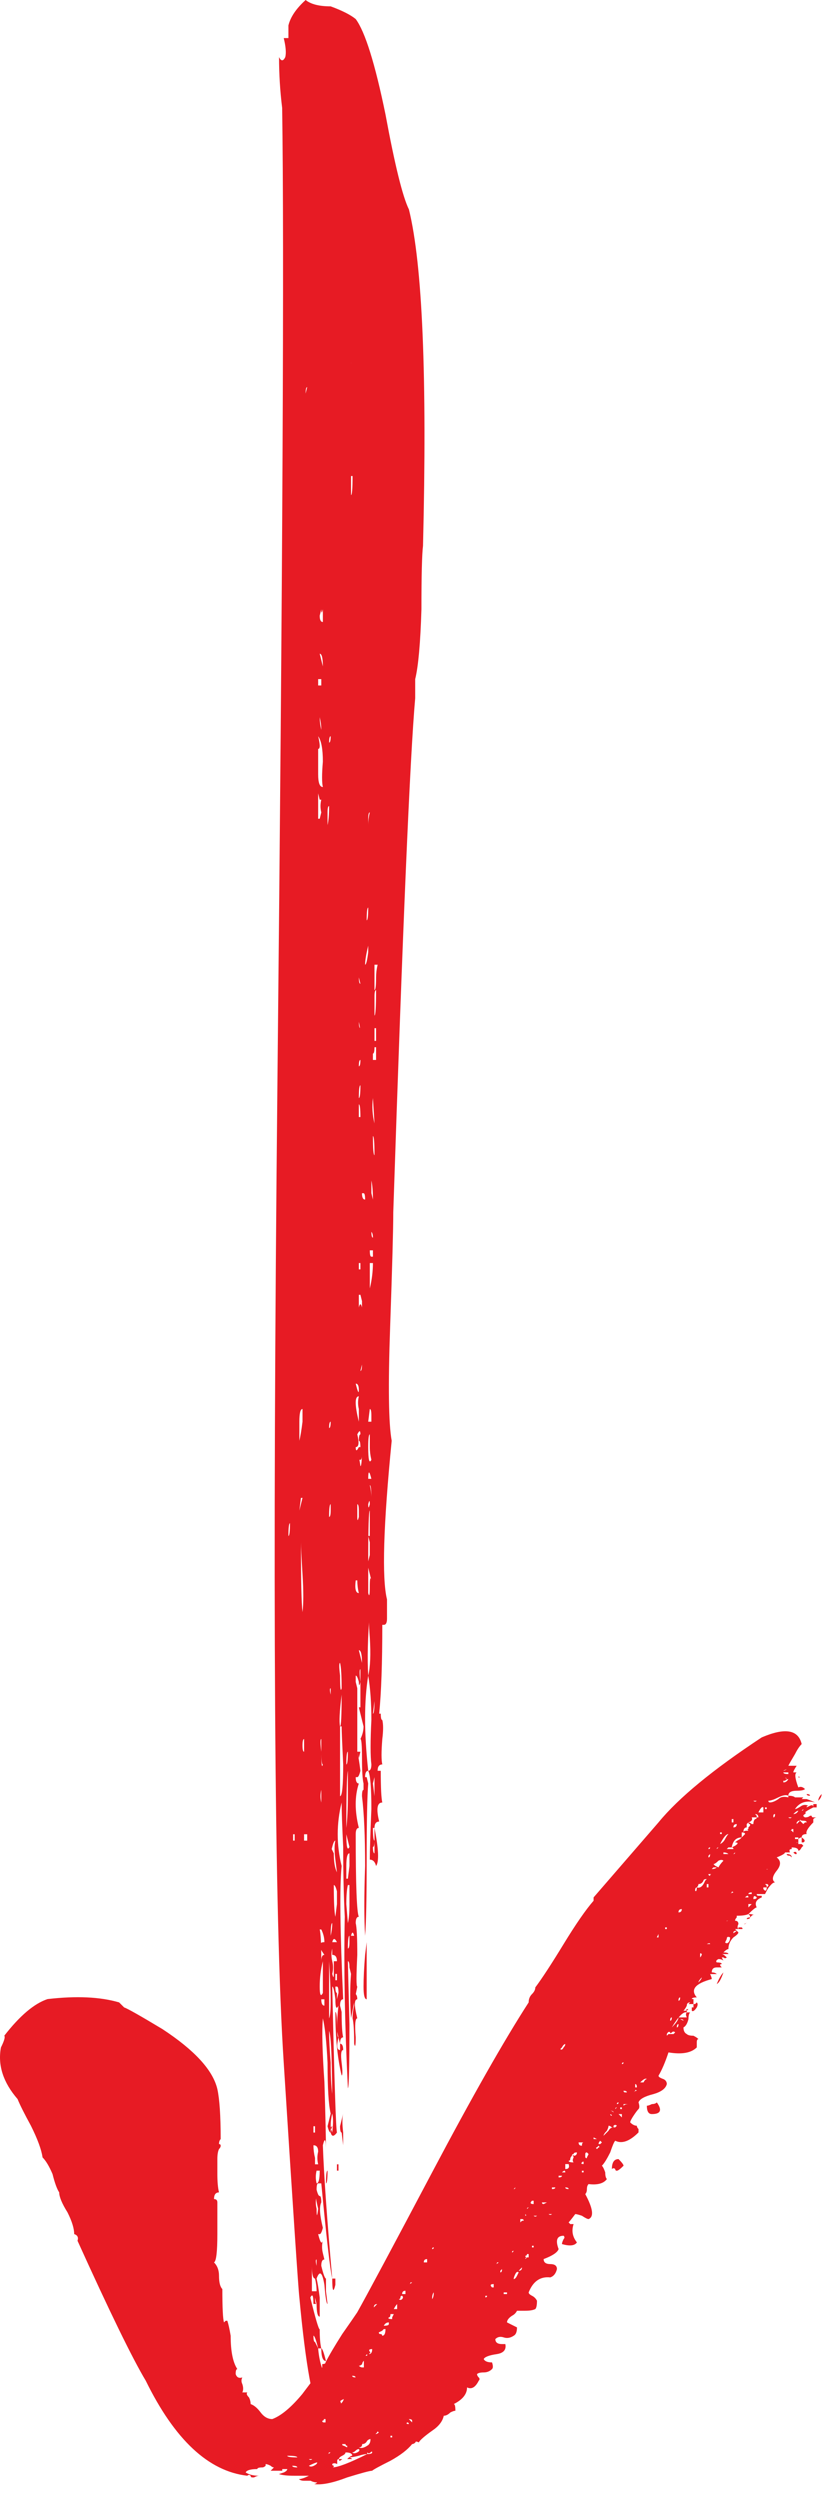
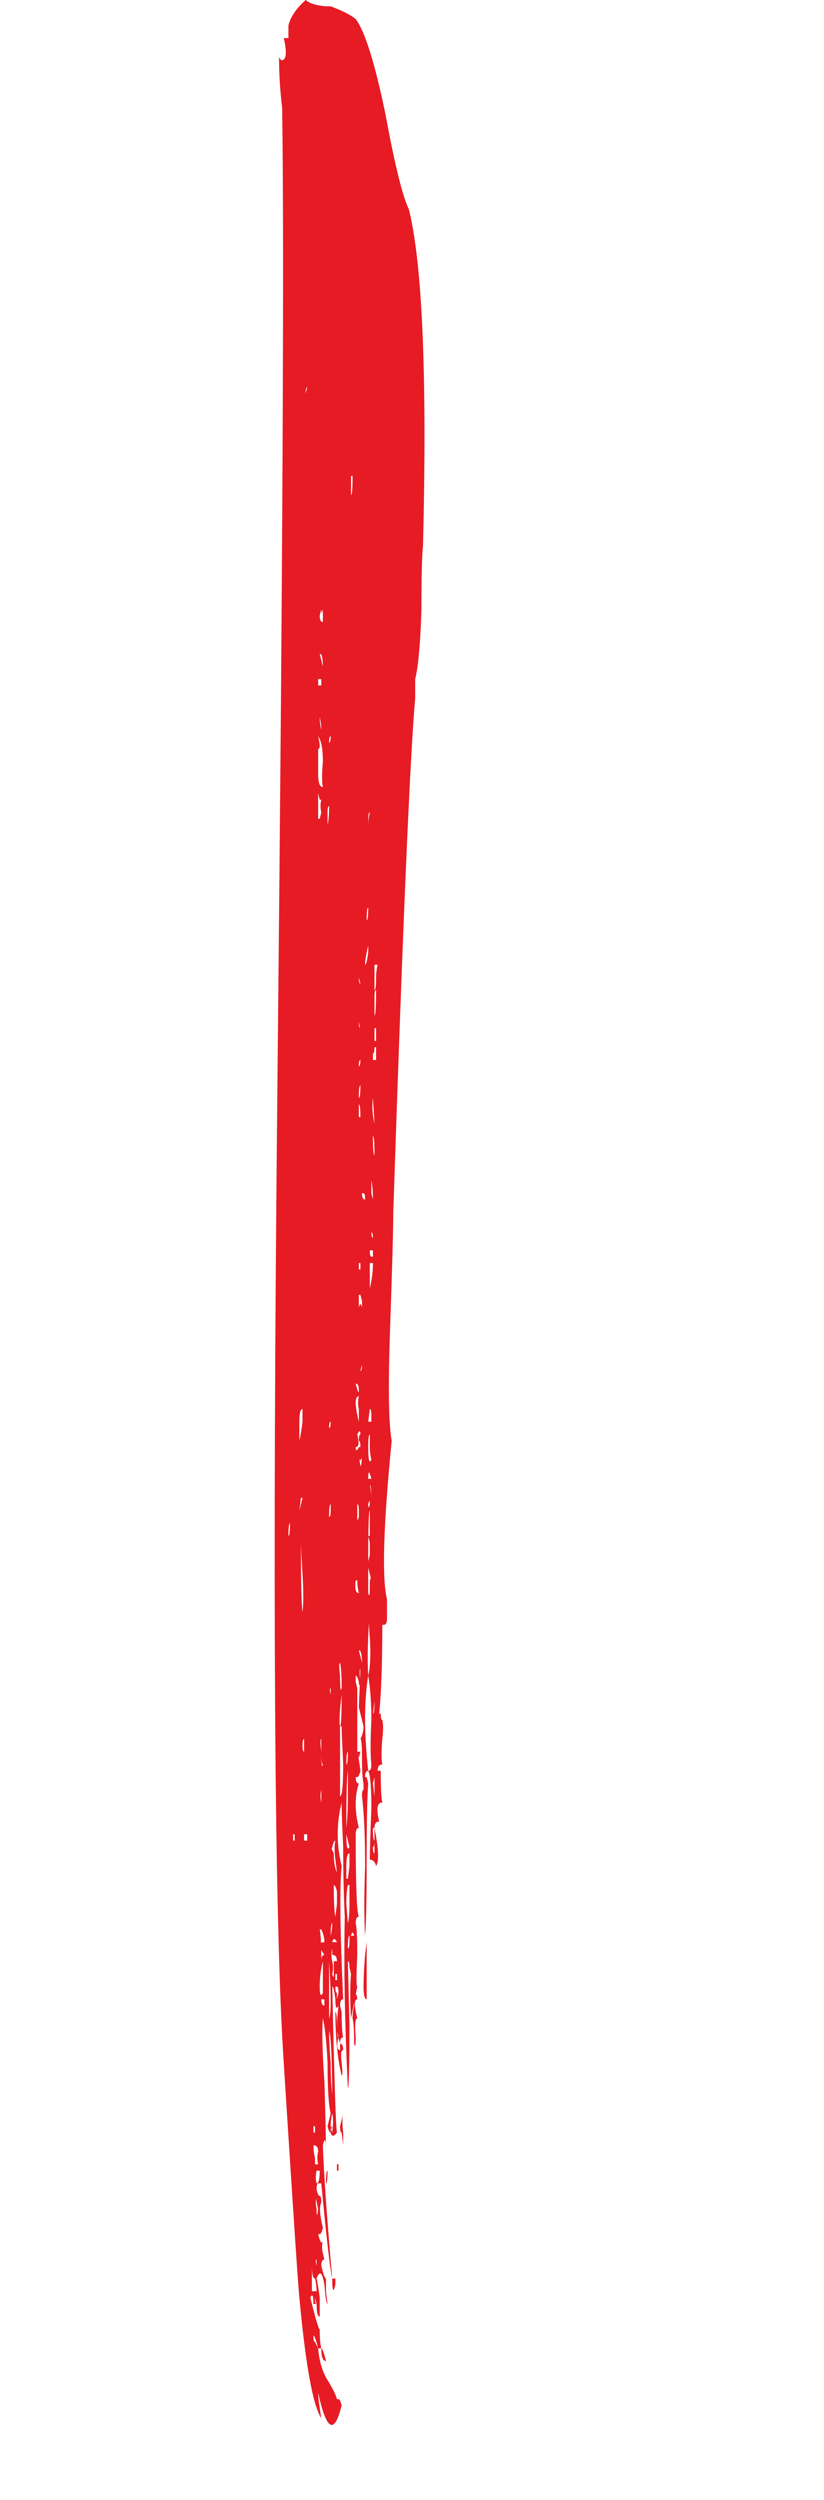
<svg xmlns="http://www.w3.org/2000/svg" width="33" height="100" viewBox="0 0 33 100" fill="none">
-   <path d="M10.305 98.766C10.305 98.722 10.305 98.722 10.305 98.766C10.305 98.722 10.371 98.7 10.505 98.7C10.549 98.7 10.594 98.677 10.638 98.633C10.638 98.633 10.638 98.611 10.638 98.566C10.682 98.566 10.749 98.589 10.838 98.633C10.882 98.677 10.927 98.7 10.971 98.7L10.905 98.766L10.838 98.833L11.305 98.833L11.305 98.766L11.171 98.766L11.305 98.766L11.505 98.766C11.505 98.811 11.46 98.855 11.371 98.9L11.171 98.966C11.305 99.011 11.505 99.033 11.771 99.033C11.994 99.033 12.194 99.033 12.371 99.033C12.194 99.122 12.06 99.166 11.971 99.166C12.016 99.211 12.082 99.233 12.171 99.233C12.216 99.233 12.305 99.233 12.438 99.233C12.527 99.278 12.616 99.3 12.705 99.3C12.66 99.344 12.616 99.366 12.571 99.366C12.883 99.411 13.327 99.322 13.905 99.1C14.483 98.922 14.816 98.833 14.905 98.833C14.949 98.789 15.194 98.655 15.638 98.433C16.038 98.211 16.327 97.989 16.505 97.766C16.549 97.766 16.594 97.744 16.638 97.7C16.638 97.655 16.683 97.655 16.772 97.7C16.816 97.611 16.994 97.455 17.305 97.233C17.572 97.055 17.727 96.855 17.772 96.633C17.86 96.633 17.949 96.588 18.038 96.5C18.127 96.455 18.194 96.433 18.238 96.433C18.238 96.255 18.216 96.166 18.172 96.166C18.527 95.988 18.705 95.766 18.705 95.499C18.883 95.588 19.038 95.499 19.172 95.233C19.216 95.188 19.216 95.144 19.172 95.1C19.127 95.055 19.105 95.011 19.105 94.966C19.149 94.922 19.238 94.9 19.372 94.9C19.505 94.9 19.616 94.855 19.705 94.766C19.75 94.722 19.75 94.633 19.705 94.499C19.527 94.499 19.416 94.455 19.372 94.366C19.416 94.277 19.594 94.211 19.905 94.166C20.172 94.122 20.283 93.988 20.238 93.766C20.194 93.766 20.149 93.766 20.105 93.766C19.927 93.766 19.838 93.7 19.838 93.566C19.927 93.477 20.038 93.455 20.172 93.499C20.305 93.544 20.438 93.522 20.572 93.433C20.661 93.388 20.705 93.277 20.705 93.099L20.305 92.899C20.305 92.811 20.372 92.722 20.505 92.633C20.594 92.588 20.661 92.522 20.705 92.433C20.75 92.433 20.861 92.433 21.038 92.433C21.216 92.433 21.349 92.41 21.438 92.366C21.483 92.322 21.505 92.21 21.505 92.033C21.461 91.944 21.394 91.877 21.305 91.833C21.216 91.788 21.172 91.744 21.172 91.699C21.349 91.255 21.638 91.055 22.038 91.099C22.172 91.055 22.261 90.944 22.305 90.766C22.305 90.633 22.216 90.566 22.038 90.566C21.861 90.566 21.772 90.499 21.772 90.366C22.127 90.233 22.327 90.099 22.372 89.966C22.238 89.61 22.305 89.433 22.572 89.433C22.616 89.477 22.616 89.522 22.572 89.566C22.527 89.655 22.505 89.722 22.505 89.766C22.816 89.855 23.016 89.833 23.105 89.699C22.927 89.477 22.883 89.233 22.972 88.966C22.927 88.966 22.883 88.966 22.838 88.966L22.772 88.899C22.816 88.855 22.905 88.744 23.038 88.566C23.083 88.566 23.172 88.588 23.305 88.633C23.439 88.722 23.527 88.766 23.572 88.766C23.794 88.677 23.75 88.344 23.439 87.766C23.483 87.721 23.505 87.655 23.505 87.566C23.505 87.477 23.527 87.41 23.572 87.366C23.927 87.41 24.172 87.344 24.305 87.166C24.261 87.121 24.239 87.032 24.239 86.899C24.194 86.766 24.15 86.677 24.105 86.632C24.194 86.544 24.305 86.366 24.439 86.099C24.527 85.832 24.594 85.677 24.639 85.632C24.905 85.766 25.216 85.655 25.572 85.299C25.572 85.255 25.572 85.21 25.572 85.166C25.527 85.121 25.505 85.077 25.505 85.032C25.416 85.032 25.328 84.988 25.239 84.899C25.239 84.855 25.283 84.766 25.372 84.632C25.461 84.499 25.527 84.41 25.572 84.366C25.616 84.321 25.616 84.232 25.572 84.099C25.616 83.966 25.816 83.855 26.172 83.766C26.483 83.677 26.661 83.543 26.705 83.366C26.705 83.277 26.661 83.21 26.572 83.166C26.439 83.121 26.372 83.077 26.372 83.032C26.505 82.81 26.639 82.499 26.772 82.099C27.305 82.188 27.683 82.121 27.905 81.899C27.905 81.855 27.905 81.788 27.905 81.699C27.905 81.61 27.928 81.566 27.972 81.566C27.928 81.521 27.861 81.477 27.772 81.432C27.639 81.432 27.55 81.41 27.505 81.366C27.416 81.321 27.372 81.232 27.372 81.099C27.461 81.055 27.528 80.943 27.572 80.766C27.572 80.632 27.594 80.543 27.639 80.499L27.505 80.499C27.461 80.543 27.461 80.61 27.505 80.699L27.172 80.699C27.172 80.788 27.083 80.921 26.905 81.099L26.905 81.232L26.905 81.099C27.172 80.654 27.372 80.454 27.505 80.499L27.505 80.432L27.372 80.432C27.416 80.388 27.461 80.321 27.505 80.232C27.505 80.143 27.55 80.099 27.639 80.099L27.572 80.165L27.772 80.165L27.772 79.966L27.705 79.966C27.705 79.921 27.772 79.899 27.905 79.899C27.639 79.588 27.839 79.343 28.505 79.165C28.505 79.121 28.483 79.054 28.439 78.966L28.705 78.966C28.661 78.921 28.594 78.899 28.505 78.899C28.505 78.766 28.572 78.699 28.705 78.699L28.905 78.699C28.817 78.61 28.817 78.566 28.905 78.566C28.905 78.521 28.839 78.499 28.705 78.499C28.661 78.454 28.683 78.41 28.772 78.365C28.861 78.365 28.928 78.388 28.972 78.432L28.905 78.299L28.972 78.299C29.017 78.343 29.061 78.343 29.105 78.299C29.017 78.21 28.95 78.165 28.905 78.165L29.172 78.165C29.172 78.121 29.105 78.099 28.972 78.099C29.061 78.01 29.128 77.965 29.172 77.965C29.172 77.788 29.239 77.632 29.372 77.499C29.506 77.41 29.572 77.343 29.572 77.299L29.439 77.165L29.572 77.165C29.528 77.121 29.528 77.054 29.572 76.965C29.572 76.876 29.528 76.832 29.439 76.832C29.439 76.788 29.461 76.743 29.506 76.699L29.506 76.632C29.728 76.632 29.883 76.61 29.972 76.565C30.15 76.388 30.261 76.299 30.305 76.299C30.217 76.121 30.283 75.988 30.506 75.899L30.506 75.832L30.439 75.832C30.394 75.832 30.372 75.832 30.372 75.832C30.328 75.832 30.305 75.81 30.305 75.765L30.639 75.765L30.706 75.632C30.75 75.543 30.817 75.454 30.905 75.365C30.95 75.321 30.994 75.299 31.039 75.299C30.905 75.21 30.928 75.054 31.105 74.832C31.283 74.61 31.283 74.432 31.105 74.299C31.328 74.21 31.439 74.143 31.439 74.099L31.772 74.099L31.639 74.099C31.594 74.01 31.617 73.965 31.706 73.965L31.706 73.899C31.883 73.899 31.972 73.943 31.972 74.032C32.017 74.032 32.061 73.987 32.106 73.899L32.172 73.832L32.106 73.765C32.061 73.765 32.017 73.765 31.972 73.765L31.972 73.565C32.017 73.521 32.061 73.499 32.106 73.499C32.106 73.41 32.172 73.365 32.306 73.365C32.261 73.276 32.35 73.121 32.572 72.898C32.572 72.854 32.572 72.81 32.572 72.765C32.572 72.721 32.572 72.698 32.572 72.698C32.528 72.698 32.506 72.676 32.506 72.632L32.439 72.632C32.395 72.676 32.328 72.698 32.239 72.698C32.15 72.654 32.15 72.61 32.239 72.565C32.283 72.521 32.283 72.499 32.239 72.499C32.283 72.454 32.395 72.387 32.572 72.299C32.572 72.21 32.528 72.187 32.439 72.232L32.306 72.299C32.306 72.254 32.328 72.232 32.372 72.232C32.283 72.187 32.194 72.187 32.106 72.232C31.972 72.321 31.883 72.365 31.839 72.365L31.772 72.365L31.839 72.365C32.017 72.099 32.283 72.01 32.639 72.099C32.55 72.054 32.439 72.01 32.306 71.965C32.172 71.965 32.083 71.965 32.039 71.965L32.106 71.965L32.172 71.898L31.839 71.898C31.794 71.854 31.706 71.832 31.572 71.832C31.572 71.698 31.683 71.632 31.906 71.632C32.083 71.632 32.194 71.61 32.239 71.565C32.15 71.476 32.061 71.454 31.972 71.499C31.839 71.143 31.817 70.943 31.906 70.898L31.772 70.898C31.772 70.854 31.817 70.765 31.906 70.632L31.572 70.632C31.572 70.676 31.55 70.721 31.506 70.765C31.461 70.81 31.417 70.832 31.372 70.832L31.506 70.765C31.55 70.721 31.572 70.676 31.572 70.632C31.617 70.543 31.706 70.387 31.839 70.165C31.928 69.987 32.017 69.854 32.106 69.765C31.972 69.187 31.439 69.098 30.506 69.498C28.55 70.787 27.172 71.921 26.372 72.898L23.772 75.899L23.772 76.032C23.461 76.388 23.061 76.965 22.572 77.765C22.083 78.566 21.705 79.143 21.438 79.499C21.438 79.588 21.394 79.677 21.305 79.766C21.216 79.854 21.172 79.966 21.172 80.099C20.194 81.61 18.905 83.877 17.305 86.899C15.705 89.921 14.705 91.788 14.305 92.499C14.216 92.633 14.016 92.922 13.705 93.366C13.394 93.855 13.171 94.233 13.038 94.499C13.038 94.544 12.994 94.566 12.905 94.566C12.905 94.611 12.905 94.655 12.905 94.7C12.86 94.744 12.838 94.788 12.838 94.833C12.749 94.922 12.505 95.233 12.105 95.766C11.66 96.3 11.26 96.633 10.905 96.766C10.727 96.766 10.571 96.677 10.438 96.5C10.305 96.322 10.171 96.211 10.038 96.166C10.038 96.077 10.016 95.988 9.971 95.9C9.882 95.811 9.86 95.744 9.905 95.7L9.705 95.7C9.749 95.611 9.749 95.499 9.705 95.366C9.66 95.277 9.66 95.188 9.705 95.1C9.571 95.144 9.482 95.1 9.438 94.966C9.438 94.833 9.46 94.766 9.505 94.766C9.416 94.633 9.349 94.455 9.305 94.233C9.26 94.011 9.238 93.744 9.238 93.433C9.193 93.166 9.149 92.966 9.105 92.833L9.038 92.833L8.971 92.899C8.927 92.766 8.905 92.322 8.905 91.566C8.816 91.477 8.771 91.299 8.771 91.033C8.771 90.81 8.705 90.633 8.571 90.499C8.66 90.455 8.705 90.077 8.705 89.366C8.705 88.655 8.705 88.233 8.705 88.099C8.705 88.01 8.66 87.966 8.571 87.966C8.571 87.788 8.638 87.699 8.771 87.699C8.727 87.521 8.705 87.277 8.705 86.966C8.705 86.699 8.705 86.499 8.705 86.366C8.705 86.188 8.727 86.055 8.771 85.966C8.816 85.921 8.838 85.877 8.838 85.832C8.838 85.788 8.816 85.766 8.771 85.766C8.771 85.677 8.793 85.61 8.838 85.566C8.838 84.632 8.793 83.966 8.705 83.566C8.527 82.81 7.793 82.01 6.504 81.166C5.616 80.632 5.104 80.343 4.971 80.299L4.771 80.099C4.015 79.877 3.06 79.832 1.904 79.966C1.371 80.143 0.793 80.632 0.171 81.432C0.215 81.477 0.171 81.632 0.038 81.899C-0.096 82.61 0.126 83.299 0.704 83.966C0.793 84.188 0.971 84.543 1.238 85.032C1.504 85.566 1.66 85.988 1.704 86.299C1.838 86.433 1.971 86.655 2.104 86.966C2.193 87.321 2.282 87.566 2.371 87.699C2.371 87.877 2.482 88.144 2.704 88.499C2.882 88.855 2.971 89.144 2.971 89.366C3.104 89.41 3.149 89.499 3.104 89.633C4.393 92.477 5.304 94.344 5.838 95.233C6.993 97.588 8.349 98.855 9.905 99.033C9.949 98.989 9.993 98.989 10.038 99.033C10.038 99.078 10.06 99.1 10.105 99.1L10.171 99.1C10.26 99.055 10.327 99.033 10.371 99.033C10.149 99.033 9.971 98.989 9.838 98.9C9.882 98.811 10.038 98.766 10.305 98.766ZM9.771 98.9C9.771 98.9 9.727 98.9 9.638 98.9L9.771 98.9ZM11.905 98.3C11.638 98.3 11.505 98.277 11.505 98.233C11.771 98.233 11.905 98.255 11.905 98.3ZM11.905 98.7C11.771 98.7 11.705 98.677 11.705 98.633C11.838 98.633 11.905 98.655 11.905 98.7ZM12.305 98.5L11.971 98.5C12.016 98.544 12.082 98.566 12.171 98.566L12.305 98.5ZM12.705 98.5C12.705 98.544 12.66 98.589 12.571 98.633C12.482 98.677 12.416 98.677 12.371 98.633C12.549 98.544 12.66 98.5 12.705 98.5ZM12.505 98.366C12.46 98.411 12.416 98.411 12.371 98.366L12.505 98.366ZM13.038 98.7C12.994 98.7 12.971 98.7 12.971 98.7C12.971 98.744 12.949 98.766 12.905 98.766C12.949 98.766 12.994 98.744 13.038 98.7ZM13.038 96.766L13.105 96.766L13.038 96.766L13.038 96.9L12.971 96.9C12.927 96.9 12.905 96.877 12.905 96.833C12.949 96.833 12.971 96.811 12.971 96.766C12.971 96.766 12.994 96.766 13.038 96.766ZM13.305 96.5L13.171 96.566L13.105 96.566L13.171 96.5C13.216 96.411 13.26 96.411 13.305 96.5ZM13.171 98.1L13.238 98.1C13.194 98.144 13.149 98.166 13.105 98.166C13.149 98.166 13.171 98.144 13.171 98.1ZM13.238 98.7L13.305 98.7C13.349 98.7 13.371 98.677 13.371 98.633C13.327 98.633 13.305 98.611 13.305 98.566C13.349 98.522 13.416 98.522 13.505 98.566L13.505 98.433C13.505 98.389 13.527 98.366 13.571 98.366C13.571 98.322 13.616 98.277 13.705 98.233C13.794 98.189 13.838 98.144 13.838 98.1C14.016 98.1 14.105 98.144 14.105 98.233C14.06 98.233 13.994 98.277 13.905 98.366L14.105 98.366C14.06 98.322 14.016 98.3 13.971 98.3C14.06 98.3 14.194 98.277 14.371 98.233C14.505 98.189 14.616 98.166 14.705 98.166L14.705 98.1C14.749 98.144 14.794 98.144 14.838 98.1C14.883 98.055 14.905 98.055 14.905 98.1C14.905 98.144 14.838 98.166 14.705 98.166C13.994 98.522 13.527 98.7 13.305 98.7L13.238 98.7ZM13.438 96.366C13.394 96.366 13.371 96.388 13.371 96.433C13.327 96.433 13.305 96.411 13.305 96.366L13.438 96.366ZM13.771 95.966C13.727 96.1 13.638 96.189 13.505 96.233C13.549 96.1 13.638 96.011 13.771 95.966ZM13.838 97.766C13.838 97.811 13.86 97.833 13.905 97.833L13.905 97.9L13.771 97.833C13.727 97.833 13.705 97.811 13.705 97.766L13.838 97.766ZM13.838 95.9C13.838 95.855 13.86 95.833 13.905 95.833L13.905 95.766L13.905 95.833C13.86 95.833 13.838 95.855 13.838 95.9ZM13.905 96.9C13.949 96.855 13.994 96.811 14.038 96.766L13.905 96.9ZM14.238 95.1C14.149 95.1 14.105 95.077 14.105 95.033C14.194 95.033 14.238 95.055 14.238 95.1ZM14.371 97.966C14.416 98.011 14.394 98.055 14.305 98.1C14.216 98.144 14.149 98.144 14.105 98.1C14.149 98.1 14.194 98.077 14.238 98.033C14.283 97.989 14.327 97.966 14.371 97.966ZM14.305 94.833L14.371 94.9L14.305 94.833ZM14.572 94.433L14.572 94.7L14.505 94.7C14.46 94.7 14.416 94.677 14.371 94.633C14.416 94.633 14.46 94.611 14.505 94.566C14.505 94.522 14.527 94.477 14.572 94.433ZM14.505 97.766C14.594 97.766 14.66 97.722 14.705 97.633C14.749 97.588 14.794 97.566 14.838 97.566C14.838 97.7 14.794 97.788 14.705 97.833C14.572 97.922 14.46 97.944 14.371 97.9C14.46 97.9 14.505 97.855 14.505 97.766L14.572 97.7C14.527 97.7 14.505 97.722 14.505 97.766ZM14.572 94.299L14.638 94.233L14.705 94.166L14.771 94.166L14.838 94.1C14.749 94.011 14.771 93.966 14.905 93.966C14.905 94.1 14.86 94.166 14.771 94.166L14.705 94.166L14.705 94.233L14.638 94.233L14.572 94.299ZM14.972 92.366L14.972 92.299L14.972 92.366ZM15.105 92.166L14.972 92.299C14.972 92.21 15.016 92.166 15.105 92.166ZM15.171 97.3C15.127 97.344 15.083 97.366 15.038 97.366L15.105 97.3C15.105 97.255 15.127 97.255 15.171 97.3ZM15.371 93.166L15.438 93.166C15.438 93.344 15.394 93.433 15.305 93.433C15.305 93.388 15.283 93.366 15.238 93.366C15.194 93.366 15.171 93.344 15.171 93.299L15.305 93.233L15.371 93.166ZM15.572 92.899L15.572 92.966C15.572 93.01 15.505 93.033 15.371 93.033C15.416 92.944 15.483 92.899 15.572 92.899ZM15.638 92.566L15.771 92.566L15.705 92.699L15.705 92.766C15.572 92.766 15.527 92.744 15.572 92.699C15.616 92.699 15.638 92.655 15.638 92.566ZM15.705 97.433L15.705 97.5L15.638 97.5L15.638 97.433L15.705 97.433ZM15.771 92.499L15.705 92.499L15.771 92.499ZM15.905 92.166L15.905 92.366L15.771 92.366C15.816 92.277 15.86 92.21 15.905 92.166ZM16.105 91.833L16.105 91.766C16.105 91.677 16.149 91.633 16.238 91.633L16.238 91.766L16.105 91.766L16.105 91.833C16.149 91.877 16.149 91.922 16.105 91.966C16.06 92.01 16.016 92.01 15.972 91.966C16.016 91.966 16.038 91.944 16.038 91.899C16.038 91.855 16.06 91.833 16.105 91.833ZM16.372 96.966C16.283 96.966 16.26 96.944 16.305 96.9C16.349 96.9 16.372 96.922 16.372 96.966ZM16.505 91.299C16.46 91.344 16.416 91.366 16.372 91.366C16.416 91.366 16.438 91.344 16.438 91.299C16.438 91.299 16.46 91.299 16.505 91.299ZM16.505 96.833L16.505 96.9L16.372 96.766C16.46 96.766 16.505 96.788 16.505 96.833ZM17.105 90.366L17.105 90.499L16.972 90.499C16.972 90.41 17.016 90.366 17.105 90.366ZM17.305 89.966C17.305 89.921 17.327 89.899 17.372 89.899C17.372 89.944 17.349 89.966 17.305 89.966ZM17.372 91.699C17.372 91.833 17.349 91.922 17.305 91.966C17.305 91.833 17.327 91.744 17.372 91.699ZM17.438 89.699L17.505 89.699L17.438 89.699ZM19.438 91.899L19.438 91.833L19.505 91.833C19.505 91.877 19.483 91.899 19.438 91.899ZM19.772 91.366L19.772 91.499L19.705 91.499C19.616 91.41 19.638 91.366 19.772 91.366ZM19.905 90.499L19.972 90.499C19.927 90.544 19.883 90.566 19.838 90.566C19.883 90.566 19.905 90.544 19.905 90.499ZM20.105 90.766C20.105 90.855 20.083 90.899 20.038 90.899L20.038 90.833L20.105 90.766ZM20.105 91.966L20.105 91.899L20.105 91.966ZM20.305 91.699L20.305 91.766L20.172 91.766L20.172 91.699L20.305 91.699ZM20.572 89.966C20.572 90.055 20.549 90.099 20.505 90.099C20.505 90.055 20.527 90.033 20.572 90.033C20.572 90.033 20.572 90.01 20.572 89.966ZM20.772 90.899L20.705 91.033C20.661 91.122 20.616 91.166 20.572 91.166C20.572 91.122 20.594 91.055 20.638 90.966C20.683 90.877 20.727 90.855 20.772 90.899ZM20.572 87.566L20.638 87.499C20.638 87.544 20.616 87.566 20.572 87.566ZM20.705 89.833L20.705 89.766L20.705 89.833ZM20.905 90.699C20.905 90.788 20.861 90.833 20.772 90.833L20.905 90.699ZM20.905 88.766C20.95 88.766 20.972 88.788 20.972 88.833L20.905 88.833L20.838 88.899L20.838 88.766L20.905 88.766ZM21.038 88.633L21.038 88.566C21.083 88.61 21.083 88.633 21.038 88.633ZM21.038 90.366C21.038 90.322 21.061 90.299 21.105 90.299C21.061 90.299 21.038 90.277 21.038 90.233C21.083 90.233 21.105 90.21 21.105 90.166C21.105 90.166 21.127 90.166 21.172 90.166L21.172 90.299L21.105 90.299L21.038 90.366ZM21.172 88.299L21.105 88.366C21.105 88.321 21.127 88.299 21.172 88.299ZM21.372 88.032L21.372 88.166C21.238 88.166 21.216 88.121 21.305 88.032L21.372 88.032ZM21.372 89.833L21.372 89.899L21.305 89.899L21.305 89.833L21.372 89.833ZM21.505 88.633C21.461 88.677 21.416 88.677 21.372 88.633L21.505 88.633ZM21.905 88.099L21.772 88.166C21.727 88.166 21.705 88.144 21.705 88.099L21.905 88.099ZM21.772 83.966L21.772 83.899L21.772 83.966ZM22.105 88.566C22.061 88.61 22.016 88.61 21.972 88.566L22.105 88.566ZM22.238 87.499C22.238 87.544 22.194 87.566 22.105 87.566L22.105 87.499L22.238 87.499ZM22.372 87.099L22.372 87.032L22.505 87.032C22.505 87.077 22.461 87.099 22.372 87.099ZM22.639 81.766C22.639 81.81 22.616 81.855 22.572 81.899C22.527 81.988 22.483 82.01 22.439 81.966L22.505 81.899C22.55 81.81 22.594 81.766 22.639 81.766ZM22.639 86.899L22.505 86.899C22.594 86.81 22.639 86.81 22.639 86.899ZM22.772 86.566C22.816 86.699 22.772 86.766 22.639 86.766L22.639 86.566L22.772 86.566ZM22.772 87.566C22.683 87.566 22.639 87.544 22.639 87.499C22.727 87.499 22.772 87.521 22.772 87.566ZM22.905 86.233C22.905 86.188 22.927 86.166 22.972 86.166C22.972 86.121 23.016 86.099 23.105 86.099C23.105 86.188 23.061 86.233 22.972 86.233L22.972 86.166C22.972 86.21 22.95 86.233 22.905 86.233C22.95 86.233 22.972 86.255 22.972 86.299C22.927 86.388 22.927 86.455 22.972 86.499C22.838 86.499 22.772 86.477 22.772 86.433C22.816 86.433 22.838 86.41 22.838 86.366C22.838 86.321 22.861 86.277 22.905 86.233ZM23.172 85.966L23.105 85.966L23.172 85.966ZM23.372 85.699C23.327 85.699 23.305 85.744 23.305 85.832C23.216 85.832 23.172 85.788 23.172 85.699L23.372 85.699ZM23.372 86.499L23.372 86.566C23.283 86.566 23.261 86.544 23.305 86.499C23.35 86.455 23.372 86.455 23.372 86.499ZM23.372 86.832L23.372 86.899L23.305 86.899L23.305 86.832L23.372 86.832ZM23.505 86.099L23.572 86.166L23.505 86.299C23.505 86.344 23.483 86.344 23.439 86.299C23.439 86.255 23.439 86.21 23.439 86.166C23.439 86.121 23.461 86.099 23.505 86.099ZM23.905 85.566L23.772 85.566L23.772 85.499L23.905 85.566ZM23.972 85.832C24.016 85.877 24.016 85.899 23.972 85.899L23.905 85.966C23.861 85.921 23.861 85.899 23.905 85.899L23.972 85.832ZM24.105 85.699L24.039 85.766L23.972 85.766C23.972 85.721 23.994 85.677 24.039 85.632C24.039 85.632 24.061 85.655 24.105 85.699ZM24.172 85.432C24.172 85.388 24.216 85.321 24.305 85.232C24.35 85.144 24.372 85.077 24.372 85.032C24.416 85.032 24.461 85.055 24.505 85.099L24.572 85.099L24.572 85.032C24.616 84.988 24.661 84.988 24.705 85.032L24.639 85.099L24.572 85.099C24.483 85.099 24.416 85.144 24.372 85.232L24.172 85.432ZM24.505 84.632C24.461 84.632 24.439 84.61 24.439 84.566C24.439 84.566 24.416 84.566 24.372 84.566C24.461 84.566 24.505 84.588 24.505 84.632ZM24.572 84.499C24.527 84.455 24.483 84.432 24.439 84.432C24.527 84.432 24.572 84.455 24.572 84.499ZM24.705 84.832L24.572 84.832C24.572 84.877 24.616 84.877 24.705 84.832ZM24.639 84.366C24.639 84.321 24.661 84.299 24.705 84.299L24.639 84.366ZM24.705 84.166C24.705 84.121 24.727 84.099 24.772 84.099C24.772 84.144 24.75 84.166 24.705 84.166ZM24.905 84.566L24.905 84.699L24.772 84.566L24.905 84.566ZM24.905 84.299L24.905 84.366L24.839 84.366L24.839 84.299L24.905 84.299ZM24.905 82.566C24.905 82.521 24.927 82.499 24.972 82.499C24.972 82.543 24.95 82.566 24.905 82.566ZM25.105 83.699L25.039 83.699C24.994 83.699 24.972 83.677 24.972 83.632C25.061 83.632 25.105 83.655 25.105 83.699ZM25.172 84.166C25.083 84.166 25.016 84.188 24.972 84.232C24.972 84.188 24.972 84.166 24.972 84.166L25.172 84.166ZM25.105 84.299L25.105 84.232L25.105 84.299ZM25.305 83.766L25.172 83.766L25.305 83.766ZM25.505 83.632C25.461 83.632 25.416 83.655 25.372 83.699L25.439 83.632C25.439 83.588 25.461 83.588 25.505 83.632ZM25.505 83.499L25.439 83.499L25.439 83.366C25.483 83.366 25.505 83.41 25.505 83.499ZM25.905 83.166C25.861 83.166 25.816 83.21 25.772 83.299L25.639 83.299C25.772 83.166 25.861 83.121 25.905 83.166ZM25.639 83.499C25.639 83.41 25.661 83.366 25.705 83.366C25.661 83.366 25.639 83.388 25.639 83.432L25.639 83.499ZM26.372 77.365L26.372 77.499L26.305 77.499L26.372 77.365ZM26.505 81.766L26.505 81.899C26.505 81.855 26.505 81.81 26.505 81.766ZM26.572 80.766L26.705 80.766L26.572 80.766ZM26.705 77.099L26.705 77.165L26.639 77.165L26.639 77.099L26.705 77.099ZM26.839 81.299C26.839 81.343 26.861 81.343 26.905 81.299C26.95 81.254 26.994 81.254 27.039 81.299L26.972 81.366L26.772 81.366L26.705 81.432L26.705 81.366C26.75 81.277 26.794 81.254 26.839 81.299ZM26.905 80.699C26.905 80.788 26.883 80.832 26.839 80.832C26.839 80.743 26.861 80.699 26.905 80.699ZM26.905 80.432L26.905 80.365L26.905 80.432ZM27.105 81.099C27.105 81.01 27.128 80.966 27.172 80.966C27.172 81.055 27.15 81.099 27.105 81.099ZM27.305 76.365C27.305 76.454 27.261 76.499 27.172 76.499C27.172 76.41 27.216 76.365 27.305 76.365ZM27.239 79.899C27.239 79.988 27.216 80.032 27.172 80.032C27.172 79.943 27.194 79.899 27.239 79.899ZM27.372 80.832L27.239 80.766C27.328 80.766 27.372 80.788 27.372 80.832ZM27.772 75.765L27.639 75.899L27.772 75.765ZM27.839 75.632C27.839 75.543 27.861 75.499 27.905 75.499C27.905 75.632 27.883 75.676 27.839 75.632ZM28.039 74.765L27.905 74.765L28.039 74.765ZM27.972 75.365C28.061 75.365 28.128 75.321 28.172 75.232C28.172 75.188 28.216 75.165 28.305 75.165L28.239 75.232C28.15 75.454 28.039 75.543 27.905 75.499C27.95 75.454 27.972 75.41 27.972 75.365ZM27.972 79.299C27.972 79.254 28.017 79.188 28.105 79.099C28.105 79.143 28.061 79.21 27.972 79.299ZM28.105 78.165C28.105 78.21 28.083 78.254 28.039 78.299C28.039 78.254 28.039 78.21 28.039 78.165C28.039 78.121 28.061 78.121 28.105 78.165ZM28.305 74.499L28.105 74.499L28.305 74.499ZM28.305 73.965L28.372 73.965C28.372 73.921 28.394 73.899 28.439 73.899C28.439 73.943 28.416 73.965 28.372 73.965L28.305 73.965ZM28.305 75.099L28.305 75.032L28.305 75.099ZM28.439 77.765L28.305 77.765C28.394 77.721 28.439 77.721 28.439 77.765ZM28.372 75.365L28.372 75.499L28.305 75.499L28.305 75.365L28.372 75.365ZM28.439 74.165C28.439 74.254 28.416 74.299 28.372 74.299L28.372 74.232L28.439 74.165ZM28.505 74.965C28.461 74.965 28.439 74.987 28.439 75.032C28.394 75.032 28.372 75.01 28.372 74.965L28.505 74.965ZM28.705 74.699C28.661 74.743 28.594 74.765 28.505 74.765L28.572 74.699C28.616 74.699 28.661 74.699 28.705 74.699ZM28.972 74.432C28.883 74.521 28.817 74.61 28.772 74.699L28.639 74.632L28.572 74.565C28.616 74.565 28.683 74.521 28.772 74.432C28.861 74.388 28.928 74.388 28.972 74.432ZM28.705 73.965C28.705 73.921 28.728 73.899 28.772 73.899L28.705 73.965ZM28.705 78.232L28.705 78.165L28.705 78.232ZM28.772 78.099C28.817 78.099 28.839 78.076 28.839 78.032C28.839 78.076 28.817 78.099 28.772 78.099ZM28.905 73.299L28.905 73.365L28.839 73.365L28.839 73.299L28.905 73.299ZM29.172 73.365C29.128 73.41 29.083 73.476 29.039 73.565C28.994 73.654 28.928 73.721 28.839 73.765C28.972 73.499 29.083 73.365 29.172 73.365ZM28.972 74.165L28.972 74.099C29.061 74.099 29.128 74.121 29.172 74.165L28.972 74.165ZM29.172 76.832C29.128 76.832 29.083 76.854 29.039 76.899C29.083 76.899 29.105 76.876 29.105 76.832C29.105 76.832 29.128 76.832 29.172 76.832ZM29.239 77.499C29.239 77.588 29.217 77.654 29.172 77.699C29.128 77.743 29.083 77.743 29.039 77.699L29.105 77.565C29.105 77.477 29.15 77.454 29.239 77.499ZM29.172 73.899C29.217 73.899 29.261 73.899 29.305 73.899C29.35 73.899 29.372 73.921 29.372 73.965L29.105 73.965L29.172 73.899ZM29.372 75.699L29.172 75.765C29.217 75.765 29.261 75.743 29.305 75.699C29.305 75.654 29.328 75.654 29.372 75.699ZM29.305 73.232L29.305 73.165L29.372 73.165L29.305 73.165L29.305 73.232ZM29.372 72.765L29.372 72.898L29.305 72.898L29.305 72.765L29.372 72.765ZM29.706 73.499L29.706 73.299C29.794 73.299 29.839 73.321 29.839 73.365L29.706 73.499L29.639 73.565C29.55 73.61 29.483 73.654 29.439 73.699C29.572 73.699 29.572 73.743 29.439 73.832L29.305 73.899C29.35 73.632 29.483 73.499 29.706 73.499ZM29.506 77.232C29.461 77.276 29.394 77.321 29.305 77.365C29.35 77.365 29.372 77.343 29.372 77.299C29.372 77.254 29.417 77.232 29.506 77.232ZM29.372 76.499L29.506 76.499L29.372 76.499ZM29.506 72.965C29.506 73.054 29.461 73.099 29.372 73.099C29.372 73.01 29.417 72.965 29.506 72.965ZM29.372 74.165L29.439 74.099C29.439 74.143 29.417 74.165 29.372 74.165ZM29.572 71.965L29.506 71.965L29.572 71.965ZM29.905 73.099C29.905 73.054 29.905 73.01 29.905 72.965L29.972 72.898C30.105 72.854 30.15 72.787 30.105 72.698L30.305 72.698L30.305 72.632L30.239 72.565C30.328 72.565 30.372 72.61 30.372 72.698L30.305 72.698C30.305 72.743 30.283 72.765 30.239 72.765C30.194 72.81 30.172 72.876 30.172 72.965L30.105 72.965C30.061 72.921 30.017 72.898 29.972 72.898C29.972 72.943 29.994 72.965 30.039 72.965C30.039 72.965 30.039 72.987 30.039 73.032L29.972 73.099L29.905 73.099L29.972 73.099L29.972 73.165C29.928 73.165 29.928 73.187 29.972 73.232L29.905 73.232C29.817 73.232 29.772 73.254 29.772 73.299C29.772 73.165 29.817 73.099 29.905 73.099ZM29.972 75.899L29.839 75.899C29.928 75.81 29.972 75.81 29.972 75.899ZM29.972 76.299L29.972 76.165L30.105 76.165L29.972 76.299ZM30.105 75.699L30.105 75.765L29.972 75.765C29.972 75.721 30.017 75.699 30.105 75.699ZM30.305 75.899C30.305 75.943 30.261 75.965 30.172 75.965C30.172 75.832 30.217 75.81 30.305 75.899ZM30.305 72.032C30.261 72.076 30.217 72.076 30.172 72.032L30.305 72.032ZM30.305 75.499L30.305 75.432L30.305 75.499ZM30.572 72.299L30.572 72.499L30.372 72.499C30.461 72.321 30.528 72.254 30.572 72.299ZM30.506 75.699L30.506 75.565L30.506 75.699ZM30.572 75.499L30.706 75.499L30.706 75.432L30.639 75.365L30.706 75.365C30.75 75.365 30.772 75.388 30.772 75.432L30.706 75.499C30.706 75.588 30.683 75.632 30.639 75.632L30.572 75.565L30.572 75.499ZM30.706 72.299L30.706 72.365L30.639 72.365L30.639 72.299L30.706 72.299ZM30.772 74.765C30.728 74.765 30.683 74.787 30.639 74.832C30.683 74.832 30.706 74.81 30.706 74.765C30.706 74.765 30.728 74.765 30.772 74.765ZM30.839 72.099C30.794 72.099 30.772 72.076 30.772 72.032C30.861 72.032 30.994 71.987 31.172 71.898C31.35 71.81 31.483 71.787 31.572 71.832L31.572 71.898C31.394 71.854 31.261 71.876 31.172 71.965C31.039 72.054 30.928 72.099 30.839 72.099ZM30.972 72.698L30.972 72.632C30.972 72.587 30.994 72.565 31.039 72.565C31.039 72.654 31.017 72.698 30.972 72.698ZM31.572 70.898L31.572 70.965C31.439 70.965 31.372 70.943 31.372 70.898L31.572 70.898ZM31.506 71.165L31.439 71.099L31.372 71.099C31.461 71.099 31.506 71.121 31.506 71.165ZM31.572 71.165C31.528 71.254 31.461 71.299 31.372 71.299L31.372 71.232L31.439 71.232C31.483 71.187 31.528 71.165 31.572 71.165ZM31.506 72.965L31.506 72.832C31.506 72.921 31.506 72.965 31.506 72.965ZM31.706 72.698C31.661 72.743 31.617 72.743 31.572 72.698L31.706 72.698ZM31.772 73.299L31.772 73.365L31.706 73.365L31.706 73.432L31.706 73.365L31.772 73.365L31.772 73.299L31.706 73.232L31.639 73.232C31.683 73.232 31.706 73.21 31.706 73.165L31.772 73.165L31.772 73.299ZM31.972 72.432C31.928 72.521 31.861 72.565 31.772 72.565C31.861 72.476 31.928 72.432 31.972 72.432ZM31.906 73.499L31.972 73.499L31.972 73.565L31.906 73.565L31.839 73.565L31.839 73.499L31.906 73.499ZM31.972 73.699C31.928 73.699 31.883 73.721 31.839 73.765C31.883 73.765 31.906 73.743 31.906 73.699C31.906 73.699 31.928 73.699 31.972 73.699ZM32.039 72.832L32.039 72.765C32.039 72.81 32.083 72.832 32.172 72.832C32.261 72.832 32.306 72.854 32.306 72.898L32.239 72.898L32.172 72.965L32.039 72.832C31.994 72.876 31.95 72.921 31.906 72.965L31.906 72.898L31.972 72.832L32.039 72.832ZM32.106 72.432L32.172 72.365C32.172 72.41 32.15 72.432 32.106 72.432ZM13.571 98.366L13.705 98.366C13.616 98.455 13.571 98.455 13.571 98.366ZM24.505 86.766C24.55 86.721 24.594 86.721 24.639 86.766C24.639 86.81 24.661 86.832 24.705 86.832C24.75 86.832 24.839 86.766 24.972 86.632C24.972 86.588 24.905 86.499 24.772 86.366C24.594 86.366 24.505 86.499 24.505 86.766ZM25.905 84.232C25.905 84.455 25.972 84.566 26.105 84.566C26.461 84.566 26.527 84.41 26.305 84.099C26.261 84.144 26.194 84.166 26.105 84.166C26.016 84.21 25.95 84.232 25.905 84.232ZM27.505 80.432L27.572 80.365C27.483 80.365 27.461 80.388 27.505 80.432ZM27.705 80.432C27.661 80.432 27.639 80.454 27.639 80.499C27.639 80.454 27.661 80.432 27.705 80.432ZM27.705 80.299L27.705 80.432C27.75 80.477 27.817 80.432 27.905 80.299C27.95 80.21 27.95 80.143 27.905 80.099L27.839 80.165L27.772 80.165L27.772 80.299L27.705 80.299ZM28.705 78.699L28.705 78.766L28.705 78.699ZM28.705 79.365C28.794 79.321 28.883 79.165 28.972 78.899C28.883 78.988 28.794 79.143 28.705 79.365ZM29.572 77.165C29.617 77.165 29.661 77.165 29.706 77.165C29.75 77.165 29.75 77.143 29.706 77.099L29.572 77.099L29.572 77.165ZM29.772 76.965L29.839 76.965L29.905 76.899C29.861 76.943 29.817 76.965 29.772 76.965ZM30.039 76.699C29.95 76.699 29.905 76.721 29.905 76.765C29.994 76.765 30.039 76.743 30.039 76.699ZM29.972 76.565L30.039 76.632L30.039 76.699L30.105 76.632C30.15 76.588 30.194 76.588 30.239 76.632C30.194 76.588 30.105 76.565 29.972 76.565ZM30.572 75.499L30.572 75.565L30.572 75.499ZM31.439 74.499L31.506 74.565L31.439 74.499ZM31.506 74.165C31.506 74.21 31.55 74.232 31.639 74.232L31.706 74.299C31.706 74.21 31.639 74.165 31.506 74.165ZM31.639 74.365L31.772 74.365L31.639 74.365ZM31.772 74.032L31.772 74.099L31.772 74.032ZM31.772 74.099L31.839 74.165L31.906 74.165C31.906 74.076 31.861 74.054 31.772 74.099ZM32.039 71.099C31.994 71.054 31.972 71.054 31.972 71.099L32.039 71.099ZM32.106 73.499L32.106 73.699L32.172 73.699C32.261 73.654 32.239 73.588 32.106 73.499ZM32.439 71.832C32.439 71.787 32.395 71.765 32.306 71.765C32.306 71.81 32.35 71.832 32.439 71.832ZM32.572 72.765C32.617 72.721 32.661 72.698 32.706 72.698L32.572 72.698L32.572 72.765ZM32.572 72.165L32.572 72.299L32.706 72.299L32.706 72.165L32.572 72.165ZM32.772 72.032C32.772 71.943 32.817 71.854 32.906 71.765C32.906 71.854 32.861 71.943 32.772 72.032Z" fill="#E71B24" />
-   <path d="M12.742 93.938L12.616 93.684C12.574 93.684 12.553 93.599 12.553 93.43C12.595 93.43 12.658 93.599 12.742 93.938L12.867 93.938C12.825 93.768 12.804 93.514 12.804 93.176C12.762 93.176 12.637 92.753 12.428 91.906C12.512 91.737 12.553 91.822 12.553 92.16C12.595 92.16 12.637 92.16 12.679 92.16C12.637 92.16 12.616 92.076 12.616 91.906L12.679 92.16C12.679 92.499 12.721 92.668 12.804 92.668C12.804 92.499 12.804 92.245 12.804 91.906C12.762 91.568 12.721 91.314 12.679 91.145C12.804 90.806 12.909 90.891 12.992 91.399C13.034 91.906 13.076 92.16 13.118 92.16L13.055 91.653C13.055 91.314 13.055 91.145 13.055 91.145C13.013 91.145 12.95 90.975 12.867 90.637C12.867 90.468 12.909 90.383 12.992 90.383L12.93 90.129C12.888 89.96 12.888 89.791 12.93 89.621C12.888 89.791 12.825 89.706 12.742 89.368L12.804 89.368C12.846 89.368 12.888 89.283 12.93 89.114C12.804 88.606 12.783 88.267 12.867 88.098C12.867 87.929 12.846 87.844 12.804 87.844C12.762 87.844 12.721 87.76 12.679 87.59C12.679 87.421 12.7 87.337 12.742 87.337L12.867 87.337C13.076 89.537 13.222 90.806 13.306 91.145C13.097 88.775 12.971 86.998 12.93 85.813C13.013 85.475 13.055 85.559 13.055 86.067C13.055 85.559 13.034 84.628 12.992 83.274C12.909 82.09 12.888 81.243 12.93 80.736C13.013 81.074 13.076 81.666 13.118 82.513C13.118 83.528 13.159 84.205 13.243 84.544L13.118 85.052C13.159 85.221 13.201 85.305 13.243 85.305C13.243 85.136 13.264 85.052 13.306 85.052L13.243 85.305C13.285 85.475 13.368 85.475 13.494 85.305C13.452 85.136 13.389 83.19 13.306 79.466C13.348 79.466 13.389 79.635 13.431 79.974C13.431 80.312 13.473 80.397 13.556 80.228C13.515 80.566 13.494 80.905 13.494 81.243L13.556 81.497C13.598 81.666 13.619 81.751 13.619 81.751L13.619 82.005C13.494 82.005 13.473 81.836 13.556 81.497C13.515 81.497 13.494 81.328 13.494 80.989C13.494 80.651 13.473 80.482 13.431 80.482C13.431 81.497 13.515 82.343 13.682 83.02C13.723 83.02 13.723 82.851 13.682 82.513C13.64 82.174 13.661 82.005 13.744 82.005C13.744 81.836 13.703 81.751 13.619 81.751C13.619 81.582 13.661 81.497 13.744 81.497C13.703 81.328 13.682 80.989 13.682 80.482L13.619 80.228C13.619 80.058 13.661 79.974 13.744 79.974C13.619 77.266 13.598 75.489 13.682 74.642C13.473 73.796 13.473 72.95 13.682 72.103C13.682 72.442 13.703 73.034 13.744 73.881C13.744 74.896 13.765 75.827 13.807 76.673C13.765 78.704 13.807 80.989 13.932 83.528C13.974 83.528 13.995 82.682 13.995 80.989L13.932 78.451C13.974 78.451 13.995 78.535 13.995 78.704L14.058 78.958L14.183 78.958L14.058 78.958C14.016 79.466 14.016 80.058 14.058 80.736C14.225 79.889 14.309 79.466 14.309 79.466C14.267 79.466 14.267 79.043 14.309 78.197C14.309 77.52 14.288 77.097 14.246 76.927C14.246 76.758 14.288 76.673 14.371 76.673C14.288 76.504 14.246 75.404 14.246 73.373C14.246 73.204 14.288 73.119 14.371 73.119C14.204 72.442 14.204 71.85 14.371 71.342C14.288 71.342 14.246 71.257 14.246 71.088L14.309 71.088C14.35 71.088 14.392 71.003 14.434 70.834C14.392 70.495 14.35 70.242 14.309 70.072L14.309 67.534L14.246 67.28L14.246 67.026C14.288 67.026 14.329 67.11 14.371 67.28C14.371 67.449 14.392 67.449 14.434 67.28C14.392 66.941 14.392 66.772 14.434 66.772L14.434 68.295L14.371 68.295C14.455 68.634 14.517 68.888 14.559 69.057C14.559 69.226 14.517 69.395 14.434 69.564C14.476 69.564 14.497 69.818 14.497 70.326C14.497 70.834 14.517 71.172 14.559 71.342C14.559 71.511 14.559 71.596 14.559 71.596C14.517 71.596 14.497 71.68 14.497 71.85C14.58 72.526 14.622 73.457 14.622 74.642C14.58 75.827 14.58 76.758 14.622 77.435C14.664 76.927 14.685 75.912 14.685 74.388C14.685 72.865 14.706 71.85 14.747 71.342L14.685 71.088L14.622 71.088C14.622 70.919 14.664 70.834 14.747 70.834C14.58 69.311 14.58 68.041 14.747 67.026C14.706 66.349 14.726 65.502 14.81 64.487C14.768 64.656 14.768 64.995 14.81 65.502C14.852 66.179 14.831 66.687 14.747 67.026C14.831 67.533 14.873 68.126 14.873 68.803C14.831 69.649 14.831 70.242 14.873 70.58C14.873 70.749 14.831 70.834 14.747 70.834C14.831 71.003 14.873 71.511 14.873 72.357C14.831 73.373 14.81 74.05 14.81 74.388C14.935 74.388 15.019 74.473 15.061 74.642C15.186 74.473 15.165 73.965 14.998 73.119L14.998 73.627C14.956 73.627 14.935 73.457 14.935 73.119L14.998 73.119C14.998 72.95 15.061 72.865 15.186 72.865C15.061 72.357 15.102 72.103 15.311 72.103C15.27 71.934 15.249 71.511 15.249 70.834L15.123 70.834C15.123 70.665 15.186 70.58 15.311 70.58C15.27 70.411 15.27 70.072 15.311 69.564C15.353 69.226 15.353 68.972 15.311 68.803C15.27 68.803 15.249 68.718 15.249 68.549C15.249 68.549 15.228 68.549 15.186 68.549C15.27 67.703 15.311 66.518 15.311 64.995L15.374 64.995C15.458 64.995 15.499 64.91 15.499 64.741L15.499 63.979C15.29 63.133 15.353 61.017 15.687 57.632C15.562 56.955 15.541 55.432 15.625 53.062C15.708 50.692 15.75 49.169 15.75 48.492C16.126 37.152 16.419 30.297 16.628 27.927L16.628 27.166C16.753 26.658 16.837 25.727 16.878 24.373C16.878 23.019 16.899 22.173 16.941 21.834C17.108 15.064 16.92 10.579 16.377 8.378C16.126 7.87 15.813 6.601 15.437 4.57C15.019 2.539 14.622 1.269 14.246 0.762C14.037 0.592 13.703 0.423 13.243 0.254C12.783 0.254 12.449 0.169 12.24 -5.4208e-08C11.864 0.339 11.634 0.677 11.551 1.016L11.551 1.523L11.363 1.523C11.446 1.862 11.467 2.116 11.425 2.285C11.342 2.454 11.258 2.454 11.175 2.285C11.175 2.962 11.216 3.639 11.3 4.316C11.383 9.902 11.321 22.85 11.112 43.16C10.903 63.641 10.987 76.758 11.363 82.513C11.739 88.437 11.948 91.568 11.989 91.906C12.24 94.615 12.533 96.222 12.867 96.73C12.783 96.222 12.742 95.884 12.742 95.715C13.076 97.238 13.389 97.407 13.682 96.222C13.64 96.053 13.598 95.969 13.556 95.969C13.515 95.969 13.473 95.969 13.431 95.969L13.494 95.969C13.452 95.799 13.327 95.545 13.118 95.207C12.909 94.868 12.783 94.445 12.742 93.938ZM11.551 61.44C11.551 61.102 11.572 60.932 11.613 60.932C11.613 61.271 11.592 61.44 11.551 61.44ZM11.801 73.373L11.801 73.627L11.739 73.627L11.739 73.373L11.801 73.373ZM11.864 75.404C11.864 75.404 11.822 75.404 11.739 75.404L11.864 75.404ZM11.801 45.699L11.801 45.445L11.801 45.699ZM11.801 8.886C11.843 8.886 11.864 8.801 11.864 8.632C11.864 8.801 11.843 8.886 11.801 8.886ZM12.115 56.362C12.115 56.532 12.115 56.701 12.115 56.87C12.073 57.209 12.031 57.463 11.989 57.632L11.989 56.87C11.989 56.532 12.031 56.362 12.115 56.362ZM12.052 59.917L12.115 59.917L11.989 60.425L12.052 59.917L12.052 59.155L12.052 59.917ZM11.989 61.186L12.052 60.679C12.01 60.848 11.989 61.017 11.989 61.186ZM12.115 64.487C12.073 64.148 12.052 63.217 12.052 61.694C12.052 61.863 12.073 62.286 12.115 62.964C12.157 63.641 12.157 64.148 12.115 64.487ZM12.178 69.564L12.178 70.072C12.136 70.072 12.115 69.988 12.115 69.818C12.115 69.649 12.136 69.564 12.178 69.564ZM12.303 73.373L12.303 73.627L12.178 73.627L12.178 73.373L12.303 73.373ZM12.24 15.741C12.24 15.572 12.261 15.487 12.303 15.487L12.24 15.741ZM12.491 89.875L12.491 89.621L12.491 89.875ZM12.679 91.653L12.491 91.653L12.491 90.637C12.491 90.975 12.533 91.145 12.616 91.145C12.658 91.314 12.679 91.483 12.679 91.653ZM12.616 85.052L12.616 85.305L12.553 85.305L12.553 85.052L12.616 85.052ZM12.553 6.601C12.595 6.601 12.616 6.516 12.616 6.347L12.616 6.093C12.616 6.432 12.595 6.601 12.553 6.601ZM12.616 7.617L12.616 7.363L12.616 7.617ZM12.742 86.067C12.7 86.236 12.7 86.406 12.742 86.575L12.616 86.575L12.616 86.321C12.574 86.152 12.553 85.982 12.553 85.813C12.679 85.813 12.742 85.898 12.742 86.067ZM12.742 88.352C12.7 88.691 12.679 88.691 12.679 88.352C12.637 88.183 12.637 88.013 12.679 87.844C12.637 87.844 12.658 88.013 12.742 88.352ZM12.804 86.829C12.804 87.167 12.762 87.337 12.679 87.337C12.637 87.167 12.637 86.998 12.679 86.829L12.804 86.829ZM12.679 90.637C12.637 90.468 12.637 90.383 12.679 90.383L12.679 90.637ZM12.742 29.958C12.825 29.958 12.825 29.789 12.742 29.451C12.867 29.62 12.93 29.959 12.93 30.466C12.888 30.974 12.888 31.312 12.93 31.482C12.804 31.482 12.742 31.312 12.742 30.974L12.742 29.958ZM12.867 31.989C12.825 32.159 12.825 32.328 12.867 32.497L12.804 32.751L12.742 32.751C12.742 32.582 12.742 32.413 12.742 32.243C12.742 32.074 12.742 31.905 12.742 31.736L12.804 31.989L12.867 31.989ZM12.804 27.166L12.867 27.166L12.867 27.42L12.742 27.42L12.742 27.166L12.804 27.166ZM12.867 24.373C12.867 24.542 12.888 24.542 12.93 24.373L12.93 24.881C12.846 24.881 12.804 24.796 12.804 24.627L12.867 24.373ZM12.93 26.658L12.804 26.15C12.888 26.15 12.93 26.319 12.93 26.658ZM12.867 29.197C12.825 29.027 12.804 28.858 12.804 28.689C12.846 28.858 12.867 29.027 12.867 29.197ZM12.867 51.031L12.867 50.777L12.867 51.031ZM12.992 77.689C12.742 77.689 12.742 77.858 12.992 78.197C12.909 78.197 12.867 78.281 12.867 78.451C12.867 77.773 12.846 77.35 12.804 77.181L12.867 77.181C12.95 77.35 12.992 77.52 12.992 77.689ZM12.867 28.181L12.867 27.927L12.867 28.181ZM12.93 70.58C12.888 70.749 12.867 70.58 12.867 70.072C12.825 69.734 12.825 69.564 12.867 69.564C12.867 69.734 12.867 69.903 12.867 70.072C12.867 70.411 12.888 70.58 12.93 70.58ZM12.867 72.103C12.825 71.934 12.825 71.765 12.867 71.596L12.867 72.103ZM12.93 78.451L12.93 79.72C12.846 79.889 12.804 79.805 12.804 79.466C12.804 79.127 12.846 78.789 12.93 78.451ZM12.867 90.383L12.867 89.875L12.867 90.383ZM12.992 79.974L12.992 80.228C12.909 80.228 12.867 80.143 12.867 79.974L12.992 79.974ZM12.93 47.73C12.971 47.73 12.992 47.646 12.992 47.477L12.992 47.223C12.992 47.561 12.971 47.73 12.93 47.73ZM13.055 65.756L13.055 66.01L13.055 65.756ZM13.243 31.228C13.201 31.228 13.159 31.397 13.118 31.736C13.159 31.736 13.201 31.566 13.243 31.228ZM13.118 73.627L13.118 73.373L13.118 73.627ZM13.118 33.005L13.118 32.497C13.118 32.328 13.139 32.243 13.18 32.243C13.18 32.582 13.159 32.836 13.118 33.005ZM13.18 80.736L13.18 78.451C13.264 79.805 13.264 80.566 13.18 80.736ZM13.18 29.705C13.18 29.535 13.201 29.451 13.243 29.451C13.243 29.62 13.222 29.705 13.18 29.705ZM13.18 57.124C13.18 56.955 13.201 56.87 13.243 56.87C13.243 57.039 13.222 57.124 13.18 57.124ZM13.18 60.679C13.18 60.34 13.201 60.171 13.243 60.171C13.243 60.34 13.243 60.425 13.243 60.425C13.243 60.594 13.222 60.679 13.18 60.679ZM13.306 84.544C13.348 84.713 13.348 84.967 13.306 85.305L13.243 85.052C13.243 84.882 13.264 84.713 13.306 84.544C13.306 84.374 13.306 84.121 13.306 83.782C13.264 83.444 13.243 83.02 13.243 82.513C13.201 82.005 13.18 81.582 13.18 81.243C13.264 81.412 13.306 82.513 13.306 84.544ZM13.243 66.772L13.243 66.518L13.243 66.772ZM13.243 67.787C13.201 67.618 13.201 67.534 13.243 67.534L13.243 67.787ZM13.431 73.627C13.389 73.796 13.389 74.05 13.431 74.388L13.494 74.896C13.41 74.727 13.368 74.473 13.368 74.135L13.243 73.881C13.243 74.05 13.264 74.05 13.306 73.881C13.348 73.711 13.389 73.627 13.431 73.627ZM13.306 76.927C13.306 77.097 13.285 77.266 13.243 77.435C13.243 77.097 13.264 76.927 13.306 76.927ZM13.494 77.689L13.306 77.689C13.348 77.52 13.41 77.52 13.494 77.689ZM13.306 78.197C13.431 78.197 13.494 78.281 13.494 78.451L13.368 78.451C13.368 78.62 13.368 78.789 13.368 78.958C13.368 79.127 13.348 79.127 13.306 78.958C13.348 78.789 13.348 78.62 13.306 78.451C13.264 78.281 13.264 78.112 13.306 77.943L13.306 78.197ZM13.368 73.119C13.368 72.95 13.389 72.865 13.431 72.865C13.389 72.865 13.368 72.95 13.368 73.119ZM13.494 75.912L13.494 76.166L13.431 76.673C13.389 76.504 13.368 76.081 13.368 75.404C13.41 75.404 13.452 75.489 13.494 75.658L13.494 75.912ZM13.494 78.958L13.494 79.212L13.431 79.212L13.431 78.958L13.494 78.958ZM13.494 79.466C13.536 79.466 13.556 79.551 13.556 79.72L13.494 79.974C13.494 79.805 13.494 79.72 13.494 79.72C13.452 79.72 13.431 79.635 13.431 79.466L13.494 79.466ZM13.619 64.487C13.619 64.318 13.619 64.064 13.619 63.725C13.619 63.556 13.598 63.302 13.556 62.964L13.619 64.487ZM13.619 69.057L13.682 69.057C13.682 69.226 13.703 69.734 13.744 70.58C13.744 71.426 13.703 71.85 13.619 71.85L13.619 69.057C13.577 68.888 13.598 68.464 13.682 67.787C13.682 68.634 13.661 69.057 13.619 69.057ZM13.619 57.632L13.619 57.124L13.619 57.632ZM13.619 61.694L13.619 61.44L13.619 61.694ZM13.682 67.534C13.64 67.703 13.619 67.533 13.619 67.026C13.577 66.687 13.577 66.518 13.619 66.518C13.661 66.687 13.682 67.026 13.682 67.534ZM13.87 43.922L13.87 43.414L13.87 43.922ZM13.87 44.684L13.87 44.176L13.87 44.684ZM13.932 70.072C13.932 70.411 13.912 70.58 13.87 70.58C13.87 70.242 13.891 70.072 13.932 70.072ZM13.932 70.834C13.932 71.003 13.932 71.342 13.932 71.85C13.932 72.357 13.912 72.78 13.87 73.119C13.87 71.765 13.891 71.003 13.932 70.834ZM13.995 73.881C13.912 74.05 13.87 73.881 13.87 73.373L13.995 73.881ZM13.932 75.15L13.932 75.404L13.995 75.404C13.995 75.573 13.995 75.827 13.995 76.166C13.995 76.504 13.974 76.758 13.932 76.927L13.87 76.166C13.87 75.827 13.891 75.573 13.932 75.404L13.932 75.15L13.87 75.15L13.87 74.642C13.87 74.304 13.912 74.135 13.995 74.135C13.995 74.304 13.995 74.473 13.995 74.642L13.932 75.15ZM13.932 77.943C13.932 77.604 13.953 77.435 13.995 77.435C13.995 77.604 13.995 77.689 13.995 77.689C13.995 77.858 13.974 77.943 13.932 77.943ZM14.12 19.041C14.12 19.549 14.1 19.803 14.058 19.803L14.058 19.041L14.12 19.041ZM14.183 77.435L14.058 77.435C14.1 77.266 14.141 77.266 14.183 77.435ZM14.12 14.979C14.12 14.81 14.12 14.725 14.12 14.725C14.079 14.725 14.058 14.641 14.058 14.472C14.058 14.641 14.079 14.81 14.12 14.979ZM14.309 63.217C14.309 63.387 14.329 63.556 14.371 63.725C14.246 63.725 14.204 63.556 14.246 63.217L14.309 63.217ZM14.246 55.347C14.329 55.347 14.371 55.432 14.371 55.601C14.371 55.77 14.329 55.685 14.246 55.347ZM14.309 57.378C14.392 57.209 14.434 57.209 14.434 57.378C14.392 57.378 14.371 57.463 14.371 57.632C14.413 57.632 14.434 57.717 14.434 57.886L14.371 57.886C14.288 58.055 14.246 58.055 14.246 57.886C14.371 57.886 14.392 57.717 14.309 57.378ZM14.309 60.171C14.35 60.171 14.371 60.255 14.371 60.425L14.371 60.679C14.329 60.848 14.309 60.848 14.309 60.679C14.309 60.509 14.309 60.34 14.309 60.171ZM14.371 66.01C14.455 66.01 14.497 66.179 14.497 66.518L14.371 66.01ZM14.497 52.047L14.497 52.3C14.455 52.131 14.413 52.131 14.371 52.3L14.371 52.554L14.371 51.793L14.434 51.793L14.497 52.047ZM14.309 54.078L14.309 53.824L14.309 54.078ZM14.371 54.839L14.309 55.093L14.371 54.839ZM14.371 56.87C14.204 56.193 14.204 55.855 14.371 55.855C14.329 56.024 14.329 56.193 14.371 56.362L14.371 56.87ZM14.434 58.394C14.476 58.394 14.497 58.309 14.497 58.14L14.497 57.886C14.497 58.394 14.476 58.648 14.434 58.648C14.392 58.309 14.35 58.224 14.309 58.394L14.434 58.394ZM14.434 44.684L14.371 44.684L14.371 44.176C14.413 44.176 14.434 44.345 14.434 44.684ZM14.434 46.207L14.371 46.207L14.434 46.207ZM14.434 50.523L14.434 50.777C14.392 50.777 14.371 50.777 14.371 50.777L14.371 51.031L14.371 50.777L14.371 50.523L14.434 50.523ZM14.434 39.352C14.392 39.352 14.371 39.268 14.371 39.098L14.434 39.352ZM14.434 41.383C14.434 41.214 14.434 41.129 14.434 41.129C14.392 41.129 14.371 41.045 14.371 40.876C14.413 41.045 14.434 41.214 14.434 41.383ZM14.371 42.653C14.371 42.483 14.392 42.399 14.434 42.399C14.434 42.568 14.413 42.653 14.371 42.653ZM14.434 43.414C14.434 43.753 14.413 43.922 14.371 43.922C14.371 43.584 14.392 43.414 14.434 43.414ZM14.434 40.622L14.434 40.368L14.434 40.622ZM14.497 65.756C14.497 65.756 14.476 65.587 14.434 65.249L14.497 65.756ZM14.434 54.839L14.497 54.585C14.497 54.755 14.476 54.839 14.434 54.839ZM14.559 47.73C14.601 47.73 14.622 47.815 14.622 47.984C14.538 47.984 14.497 47.9 14.497 47.73L14.559 47.73ZM14.747 37.829L14.747 38.083C14.706 38.421 14.664 38.59 14.622 38.59C14.622 38.421 14.664 38.167 14.747 37.829ZM14.747 36.306C14.747 36.644 14.726 36.813 14.685 36.813C14.685 36.475 14.706 36.306 14.747 36.306ZM14.81 32.497C14.768 32.667 14.747 32.836 14.747 33.005L14.747 32.751C14.747 32.582 14.768 32.497 14.81 32.497ZM14.747 35.036L14.747 34.782L14.747 35.036ZM14.81 60.171C14.768 60.34 14.747 60.34 14.747 60.171C14.789 60.002 14.81 60.002 14.81 60.171ZM14.81 62.202L14.747 62.456C14.747 61.102 14.768 60.425 14.81 60.425L14.81 61.44L14.747 61.44C14.789 61.609 14.81 61.694 14.81 61.694C14.81 61.863 14.81 62.033 14.81 62.202ZM14.873 63.217C14.831 63.048 14.81 63.133 14.81 63.471C14.81 63.81 14.789 63.894 14.747 63.725L14.747 62.71L14.873 63.217ZM14.81 56.362C14.852 56.362 14.873 56.447 14.873 56.616L14.873 56.87L14.81 56.87L14.747 56.87L14.81 56.362ZM14.873 58.394C14.789 58.563 14.747 58.394 14.747 57.886C14.747 57.547 14.768 57.378 14.81 57.378C14.81 57.547 14.81 57.717 14.81 57.886C14.81 58.055 14.831 58.224 14.873 58.394ZM14.873 59.155L14.747 59.155C14.747 58.817 14.789 58.817 14.873 59.155ZM14.873 59.917C14.873 59.748 14.852 59.578 14.81 59.409C14.852 59.409 14.873 59.578 14.873 59.917ZM14.935 49.508C14.893 49.508 14.873 49.423 14.873 49.254C14.873 49.254 14.852 49.254 14.81 49.254C14.893 49.254 14.935 49.338 14.935 49.508ZM14.935 50.015L14.935 50.269L14.873 50.269C14.831 50.269 14.81 50.185 14.81 50.015L14.935 50.015ZM14.81 51.539L14.81 50.523C14.852 50.523 14.893 50.523 14.935 50.523C14.935 50.862 14.893 51.2 14.81 51.539ZM14.81 52.3C14.852 52.3 14.873 52.3 14.873 52.3L14.873 52.047C14.873 52.216 14.852 52.3 14.81 52.3ZM14.81 53.062C14.852 52.893 14.873 52.724 14.873 52.554L14.81 53.062ZM14.81 55.347C14.852 55.347 14.873 55.262 14.873 55.093L14.873 54.839C14.873 55.178 14.852 55.347 14.81 55.347ZM14.935 47.984L14.873 47.73C14.873 47.561 14.873 47.392 14.873 47.223C14.914 47.392 14.935 47.646 14.935 47.984ZM14.935 43.922L14.998 44.938C14.914 44.599 14.893 44.261 14.935 43.922ZM14.998 46.207C14.956 46.207 14.935 45.953 14.935 45.445C14.977 45.445 14.998 45.699 14.998 46.207ZM14.998 73.627L14.998 74.135C14.956 74.135 14.935 74.05 14.935 73.881C14.977 73.881 14.998 73.796 14.998 73.627ZM14.998 41.891L15.061 41.891L15.061 42.399L14.998 42.399L14.935 42.399L14.935 42.145C14.977 42.145 14.998 42.06 14.998 41.891ZM14.998 68.041C14.998 68.38 14.977 68.549 14.935 68.549L14.998 68.041ZM14.998 71.088L14.998 71.85L14.935 71.342L14.998 71.088ZM14.998 72.357L14.998 72.865L14.998 72.357ZM15.123 38.59C15.082 38.76 15.061 38.929 15.061 39.098C15.061 39.437 15.04 39.606 14.998 39.606L14.998 38.59L15.123 38.59ZM14.998 40.622L14.998 40.876L14.998 40.622C14.998 40.452 14.998 40.199 14.998 39.86C14.998 39.691 15.019 39.606 15.061 39.606C15.061 40.283 15.04 40.622 14.998 40.622ZM15.061 41.129L15.061 41.637L14.998 41.637L14.998 41.129L15.061 41.129ZM14.998 43.16L14.998 42.653L14.998 43.16ZM15.123 35.29L15.123 35.036L15.123 35.29ZM12.867 93.938C12.867 94.276 12.93 94.445 13.055 94.445C12.971 94.107 12.909 93.938 12.867 93.938ZM13.118 86.829C13.076 86.829 13.055 86.998 13.055 87.337C13.097 87.337 13.118 87.167 13.118 86.829ZM13.306 91.145C13.306 91.653 13.348 91.737 13.431 91.399L13.431 91.145L13.306 91.145ZM13.494 86.575L13.494 86.829L13.556 86.829L13.556 86.575L13.494 86.575ZM13.619 85.052C13.619 85.221 13.64 85.305 13.682 85.305L13.744 85.813L13.744 85.305C13.703 84.967 13.703 84.713 13.744 84.544L13.619 85.052ZM13.682 83.528L13.682 83.782L13.682 83.528ZM14.12 79.72C14.12 79.889 14.141 79.974 14.183 79.974C14.183 80.143 14.183 80.228 14.183 80.228C14.141 80.397 14.12 80.566 14.12 80.736C14.162 80.905 14.183 81.243 14.183 81.751C14.225 81.92 14.246 81.836 14.246 81.497C14.204 80.989 14.225 80.736 14.309 80.736C14.183 80.228 14.183 79.974 14.309 79.974C14.309 79.805 14.246 79.72 14.12 79.72ZM14.309 67.534L14.371 67.534L14.309 67.534ZM14.309 70.072L14.371 70.326L14.434 70.072L14.309 70.072ZM14.371 71.342L14.371 71.596L14.371 71.342ZM14.371 69.057L14.371 69.311L14.371 69.057ZM14.434 76.927L14.371 77.181L14.434 76.927ZM14.685 79.974L14.685 77.689L14.622 78.197C14.58 78.704 14.559 79.127 14.559 79.466C14.559 79.805 14.601 79.974 14.685 79.974Z" fill="#E71B24" />
+   <path d="M12.742 93.938L12.616 93.684C12.574 93.684 12.553 93.599 12.553 93.43C12.595 93.43 12.658 93.599 12.742 93.938L12.867 93.938C12.825 93.768 12.804 93.514 12.804 93.176C12.762 93.176 12.637 92.753 12.428 91.906C12.512 91.737 12.553 91.822 12.553 92.16C12.595 92.16 12.637 92.16 12.679 92.16C12.637 92.16 12.616 92.076 12.616 91.906L12.679 92.16C12.679 92.499 12.721 92.668 12.804 92.668C12.804 92.499 12.804 92.245 12.804 91.906C12.762 91.568 12.721 91.314 12.679 91.145C12.804 90.806 12.909 90.891 12.992 91.399C13.034 91.906 13.076 92.16 13.118 92.16L13.055 91.653C13.055 91.314 13.055 91.145 13.055 91.145C13.013 91.145 12.95 90.975 12.867 90.637C12.867 90.468 12.909 90.383 12.992 90.383L12.93 90.129C12.888 89.96 12.888 89.791 12.93 89.621C12.888 89.791 12.825 89.706 12.742 89.368L12.804 89.368C12.846 89.368 12.888 89.283 12.93 89.114C12.804 88.606 12.783 88.267 12.867 88.098C12.867 87.929 12.846 87.844 12.804 87.844C12.762 87.844 12.721 87.76 12.679 87.59C12.679 87.421 12.7 87.337 12.742 87.337L12.867 87.337C13.076 89.537 13.222 90.806 13.306 91.145C13.097 88.775 12.971 86.998 12.93 85.813C13.013 85.475 13.055 85.559 13.055 86.067C13.055 85.559 13.034 84.628 12.992 83.274C12.909 82.09 12.888 81.243 12.93 80.736C13.013 81.074 13.076 81.666 13.118 82.513C13.118 83.528 13.159 84.205 13.243 84.544L13.118 85.052C13.159 85.221 13.201 85.305 13.243 85.305C13.243 85.136 13.264 85.052 13.306 85.052L13.243 85.305C13.285 85.475 13.368 85.475 13.494 85.305C13.452 85.136 13.389 83.19 13.306 79.466C13.348 79.466 13.389 79.635 13.431 79.974C13.431 80.312 13.473 80.397 13.556 80.228C13.515 80.566 13.494 80.905 13.494 81.243L13.556 81.497C13.598 81.666 13.619 81.751 13.619 81.751L13.619 82.005C13.494 82.005 13.473 81.836 13.556 81.497C13.515 81.497 13.494 81.328 13.494 80.989C13.494 80.651 13.473 80.482 13.431 80.482C13.431 81.497 13.515 82.343 13.682 83.02C13.723 83.02 13.723 82.851 13.682 82.513C13.64 82.174 13.661 82.005 13.744 82.005C13.744 81.836 13.703 81.751 13.619 81.751C13.619 81.582 13.661 81.497 13.744 81.497C13.703 81.328 13.682 80.989 13.682 80.482L13.619 80.228C13.619 80.058 13.661 79.974 13.744 79.974C13.619 77.266 13.598 75.489 13.682 74.642C13.473 73.796 13.473 72.95 13.682 72.103C13.682 72.442 13.703 73.034 13.744 73.881C13.744 74.896 13.765 75.827 13.807 76.673C13.765 78.704 13.807 80.989 13.932 83.528C13.974 83.528 13.995 82.682 13.995 80.989L13.932 78.451C13.974 78.451 13.995 78.535 13.995 78.704L14.058 78.958L14.183 78.958L14.058 78.958C14.016 79.466 14.016 80.058 14.058 80.736C14.225 79.889 14.309 79.466 14.309 79.466C14.267 79.466 14.267 79.043 14.309 78.197C14.309 77.52 14.288 77.097 14.246 76.927C14.246 76.758 14.288 76.673 14.371 76.673C14.288 76.504 14.246 75.404 14.246 73.373C14.246 73.204 14.288 73.119 14.371 73.119C14.204 72.442 14.204 71.85 14.371 71.342C14.288 71.342 14.246 71.257 14.246 71.088L14.309 71.088C14.35 71.088 14.392 71.003 14.434 70.834C14.392 70.495 14.35 70.242 14.309 70.072L14.309 67.534L14.246 67.28L14.246 67.026C14.288 67.026 14.329 67.11 14.371 67.28C14.371 67.449 14.392 67.449 14.434 67.28C14.392 66.941 14.392 66.772 14.434 66.772L14.371 68.295C14.455 68.634 14.517 68.888 14.559 69.057C14.559 69.226 14.517 69.395 14.434 69.564C14.476 69.564 14.497 69.818 14.497 70.326C14.497 70.834 14.517 71.172 14.559 71.342C14.559 71.511 14.559 71.596 14.559 71.596C14.517 71.596 14.497 71.68 14.497 71.85C14.58 72.526 14.622 73.457 14.622 74.642C14.58 75.827 14.58 76.758 14.622 77.435C14.664 76.927 14.685 75.912 14.685 74.388C14.685 72.865 14.706 71.85 14.747 71.342L14.685 71.088L14.622 71.088C14.622 70.919 14.664 70.834 14.747 70.834C14.58 69.311 14.58 68.041 14.747 67.026C14.706 66.349 14.726 65.502 14.81 64.487C14.768 64.656 14.768 64.995 14.81 65.502C14.852 66.179 14.831 66.687 14.747 67.026C14.831 67.533 14.873 68.126 14.873 68.803C14.831 69.649 14.831 70.242 14.873 70.58C14.873 70.749 14.831 70.834 14.747 70.834C14.831 71.003 14.873 71.511 14.873 72.357C14.831 73.373 14.81 74.05 14.81 74.388C14.935 74.388 15.019 74.473 15.061 74.642C15.186 74.473 15.165 73.965 14.998 73.119L14.998 73.627C14.956 73.627 14.935 73.457 14.935 73.119L14.998 73.119C14.998 72.95 15.061 72.865 15.186 72.865C15.061 72.357 15.102 72.103 15.311 72.103C15.27 71.934 15.249 71.511 15.249 70.834L15.123 70.834C15.123 70.665 15.186 70.58 15.311 70.58C15.27 70.411 15.27 70.072 15.311 69.564C15.353 69.226 15.353 68.972 15.311 68.803C15.27 68.803 15.249 68.718 15.249 68.549C15.249 68.549 15.228 68.549 15.186 68.549C15.27 67.703 15.311 66.518 15.311 64.995L15.374 64.995C15.458 64.995 15.499 64.91 15.499 64.741L15.499 63.979C15.29 63.133 15.353 61.017 15.687 57.632C15.562 56.955 15.541 55.432 15.625 53.062C15.708 50.692 15.75 49.169 15.75 48.492C16.126 37.152 16.419 30.297 16.628 27.927L16.628 27.166C16.753 26.658 16.837 25.727 16.878 24.373C16.878 23.019 16.899 22.173 16.941 21.834C17.108 15.064 16.92 10.579 16.377 8.378C16.126 7.87 15.813 6.601 15.437 4.57C15.019 2.539 14.622 1.269 14.246 0.762C14.037 0.592 13.703 0.423 13.243 0.254C12.783 0.254 12.449 0.169 12.24 -5.4208e-08C11.864 0.339 11.634 0.677 11.551 1.016L11.551 1.523L11.363 1.523C11.446 1.862 11.467 2.116 11.425 2.285C11.342 2.454 11.258 2.454 11.175 2.285C11.175 2.962 11.216 3.639 11.3 4.316C11.383 9.902 11.321 22.85 11.112 43.16C10.903 63.641 10.987 76.758 11.363 82.513C11.739 88.437 11.948 91.568 11.989 91.906C12.24 94.615 12.533 96.222 12.867 96.73C12.783 96.222 12.742 95.884 12.742 95.715C13.076 97.238 13.389 97.407 13.682 96.222C13.64 96.053 13.598 95.969 13.556 95.969C13.515 95.969 13.473 95.969 13.431 95.969L13.494 95.969C13.452 95.799 13.327 95.545 13.118 95.207C12.909 94.868 12.783 94.445 12.742 93.938ZM11.551 61.44C11.551 61.102 11.572 60.932 11.613 60.932C11.613 61.271 11.592 61.44 11.551 61.44ZM11.801 73.373L11.801 73.627L11.739 73.627L11.739 73.373L11.801 73.373ZM11.864 75.404C11.864 75.404 11.822 75.404 11.739 75.404L11.864 75.404ZM11.801 45.699L11.801 45.445L11.801 45.699ZM11.801 8.886C11.843 8.886 11.864 8.801 11.864 8.632C11.864 8.801 11.843 8.886 11.801 8.886ZM12.115 56.362C12.115 56.532 12.115 56.701 12.115 56.87C12.073 57.209 12.031 57.463 11.989 57.632L11.989 56.87C11.989 56.532 12.031 56.362 12.115 56.362ZM12.052 59.917L12.115 59.917L11.989 60.425L12.052 59.917L12.052 59.155L12.052 59.917ZM11.989 61.186L12.052 60.679C12.01 60.848 11.989 61.017 11.989 61.186ZM12.115 64.487C12.073 64.148 12.052 63.217 12.052 61.694C12.052 61.863 12.073 62.286 12.115 62.964C12.157 63.641 12.157 64.148 12.115 64.487ZM12.178 69.564L12.178 70.072C12.136 70.072 12.115 69.988 12.115 69.818C12.115 69.649 12.136 69.564 12.178 69.564ZM12.303 73.373L12.303 73.627L12.178 73.627L12.178 73.373L12.303 73.373ZM12.24 15.741C12.24 15.572 12.261 15.487 12.303 15.487L12.24 15.741ZM12.491 89.875L12.491 89.621L12.491 89.875ZM12.679 91.653L12.491 91.653L12.491 90.637C12.491 90.975 12.533 91.145 12.616 91.145C12.658 91.314 12.679 91.483 12.679 91.653ZM12.616 85.052L12.616 85.305L12.553 85.305L12.553 85.052L12.616 85.052ZM12.553 6.601C12.595 6.601 12.616 6.516 12.616 6.347L12.616 6.093C12.616 6.432 12.595 6.601 12.553 6.601ZM12.616 7.617L12.616 7.363L12.616 7.617ZM12.742 86.067C12.7 86.236 12.7 86.406 12.742 86.575L12.616 86.575L12.616 86.321C12.574 86.152 12.553 85.982 12.553 85.813C12.679 85.813 12.742 85.898 12.742 86.067ZM12.742 88.352C12.7 88.691 12.679 88.691 12.679 88.352C12.637 88.183 12.637 88.013 12.679 87.844C12.637 87.844 12.658 88.013 12.742 88.352ZM12.804 86.829C12.804 87.167 12.762 87.337 12.679 87.337C12.637 87.167 12.637 86.998 12.679 86.829L12.804 86.829ZM12.679 90.637C12.637 90.468 12.637 90.383 12.679 90.383L12.679 90.637ZM12.742 29.958C12.825 29.958 12.825 29.789 12.742 29.451C12.867 29.62 12.93 29.959 12.93 30.466C12.888 30.974 12.888 31.312 12.93 31.482C12.804 31.482 12.742 31.312 12.742 30.974L12.742 29.958ZM12.867 31.989C12.825 32.159 12.825 32.328 12.867 32.497L12.804 32.751L12.742 32.751C12.742 32.582 12.742 32.413 12.742 32.243C12.742 32.074 12.742 31.905 12.742 31.736L12.804 31.989L12.867 31.989ZM12.804 27.166L12.867 27.166L12.867 27.42L12.742 27.42L12.742 27.166L12.804 27.166ZM12.867 24.373C12.867 24.542 12.888 24.542 12.93 24.373L12.93 24.881C12.846 24.881 12.804 24.796 12.804 24.627L12.867 24.373ZM12.93 26.658L12.804 26.15C12.888 26.15 12.93 26.319 12.93 26.658ZM12.867 29.197C12.825 29.027 12.804 28.858 12.804 28.689C12.846 28.858 12.867 29.027 12.867 29.197ZM12.867 51.031L12.867 50.777L12.867 51.031ZM12.992 77.689C12.742 77.689 12.742 77.858 12.992 78.197C12.909 78.197 12.867 78.281 12.867 78.451C12.867 77.773 12.846 77.35 12.804 77.181L12.867 77.181C12.95 77.35 12.992 77.52 12.992 77.689ZM12.867 28.181L12.867 27.927L12.867 28.181ZM12.93 70.58C12.888 70.749 12.867 70.58 12.867 70.072C12.825 69.734 12.825 69.564 12.867 69.564C12.867 69.734 12.867 69.903 12.867 70.072C12.867 70.411 12.888 70.58 12.93 70.58ZM12.867 72.103C12.825 71.934 12.825 71.765 12.867 71.596L12.867 72.103ZM12.93 78.451L12.93 79.72C12.846 79.889 12.804 79.805 12.804 79.466C12.804 79.127 12.846 78.789 12.93 78.451ZM12.867 90.383L12.867 89.875L12.867 90.383ZM12.992 79.974L12.992 80.228C12.909 80.228 12.867 80.143 12.867 79.974L12.992 79.974ZM12.93 47.73C12.971 47.73 12.992 47.646 12.992 47.477L12.992 47.223C12.992 47.561 12.971 47.73 12.93 47.73ZM13.055 65.756L13.055 66.01L13.055 65.756ZM13.243 31.228C13.201 31.228 13.159 31.397 13.118 31.736C13.159 31.736 13.201 31.566 13.243 31.228ZM13.118 73.627L13.118 73.373L13.118 73.627ZM13.118 33.005L13.118 32.497C13.118 32.328 13.139 32.243 13.18 32.243C13.18 32.582 13.159 32.836 13.118 33.005ZM13.18 80.736L13.18 78.451C13.264 79.805 13.264 80.566 13.18 80.736ZM13.18 29.705C13.18 29.535 13.201 29.451 13.243 29.451C13.243 29.62 13.222 29.705 13.18 29.705ZM13.18 57.124C13.18 56.955 13.201 56.87 13.243 56.87C13.243 57.039 13.222 57.124 13.18 57.124ZM13.18 60.679C13.18 60.34 13.201 60.171 13.243 60.171C13.243 60.34 13.243 60.425 13.243 60.425C13.243 60.594 13.222 60.679 13.18 60.679ZM13.306 84.544C13.348 84.713 13.348 84.967 13.306 85.305L13.243 85.052C13.243 84.882 13.264 84.713 13.306 84.544C13.306 84.374 13.306 84.121 13.306 83.782C13.264 83.444 13.243 83.02 13.243 82.513C13.201 82.005 13.18 81.582 13.18 81.243C13.264 81.412 13.306 82.513 13.306 84.544ZM13.243 66.772L13.243 66.518L13.243 66.772ZM13.243 67.787C13.201 67.618 13.201 67.534 13.243 67.534L13.243 67.787ZM13.431 73.627C13.389 73.796 13.389 74.05 13.431 74.388L13.494 74.896C13.41 74.727 13.368 74.473 13.368 74.135L13.243 73.881C13.243 74.05 13.264 74.05 13.306 73.881C13.348 73.711 13.389 73.627 13.431 73.627ZM13.306 76.927C13.306 77.097 13.285 77.266 13.243 77.435C13.243 77.097 13.264 76.927 13.306 76.927ZM13.494 77.689L13.306 77.689C13.348 77.52 13.41 77.52 13.494 77.689ZM13.306 78.197C13.431 78.197 13.494 78.281 13.494 78.451L13.368 78.451C13.368 78.62 13.368 78.789 13.368 78.958C13.368 79.127 13.348 79.127 13.306 78.958C13.348 78.789 13.348 78.62 13.306 78.451C13.264 78.281 13.264 78.112 13.306 77.943L13.306 78.197ZM13.368 73.119C13.368 72.95 13.389 72.865 13.431 72.865C13.389 72.865 13.368 72.95 13.368 73.119ZM13.494 75.912L13.494 76.166L13.431 76.673C13.389 76.504 13.368 76.081 13.368 75.404C13.41 75.404 13.452 75.489 13.494 75.658L13.494 75.912ZM13.494 78.958L13.494 79.212L13.431 79.212L13.431 78.958L13.494 78.958ZM13.494 79.466C13.536 79.466 13.556 79.551 13.556 79.72L13.494 79.974C13.494 79.805 13.494 79.72 13.494 79.72C13.452 79.72 13.431 79.635 13.431 79.466L13.494 79.466ZM13.619 64.487C13.619 64.318 13.619 64.064 13.619 63.725C13.619 63.556 13.598 63.302 13.556 62.964L13.619 64.487ZM13.619 69.057L13.682 69.057C13.682 69.226 13.703 69.734 13.744 70.58C13.744 71.426 13.703 71.85 13.619 71.85L13.619 69.057C13.577 68.888 13.598 68.464 13.682 67.787C13.682 68.634 13.661 69.057 13.619 69.057ZM13.619 57.632L13.619 57.124L13.619 57.632ZM13.619 61.694L13.619 61.44L13.619 61.694ZM13.682 67.534C13.64 67.703 13.619 67.533 13.619 67.026C13.577 66.687 13.577 66.518 13.619 66.518C13.661 66.687 13.682 67.026 13.682 67.534ZM13.87 43.922L13.87 43.414L13.87 43.922ZM13.87 44.684L13.87 44.176L13.87 44.684ZM13.932 70.072C13.932 70.411 13.912 70.58 13.87 70.58C13.87 70.242 13.891 70.072 13.932 70.072ZM13.932 70.834C13.932 71.003 13.932 71.342 13.932 71.85C13.932 72.357 13.912 72.78 13.87 73.119C13.87 71.765 13.891 71.003 13.932 70.834ZM13.995 73.881C13.912 74.05 13.87 73.881 13.87 73.373L13.995 73.881ZM13.932 75.15L13.932 75.404L13.995 75.404C13.995 75.573 13.995 75.827 13.995 76.166C13.995 76.504 13.974 76.758 13.932 76.927L13.87 76.166C13.87 75.827 13.891 75.573 13.932 75.404L13.932 75.15L13.87 75.15L13.87 74.642C13.87 74.304 13.912 74.135 13.995 74.135C13.995 74.304 13.995 74.473 13.995 74.642L13.932 75.15ZM13.932 77.943C13.932 77.604 13.953 77.435 13.995 77.435C13.995 77.604 13.995 77.689 13.995 77.689C13.995 77.858 13.974 77.943 13.932 77.943ZM14.12 19.041C14.12 19.549 14.1 19.803 14.058 19.803L14.058 19.041L14.12 19.041ZM14.183 77.435L14.058 77.435C14.1 77.266 14.141 77.266 14.183 77.435ZM14.12 14.979C14.12 14.81 14.12 14.725 14.12 14.725C14.079 14.725 14.058 14.641 14.058 14.472C14.058 14.641 14.079 14.81 14.12 14.979ZM14.309 63.217C14.309 63.387 14.329 63.556 14.371 63.725C14.246 63.725 14.204 63.556 14.246 63.217L14.309 63.217ZM14.246 55.347C14.329 55.347 14.371 55.432 14.371 55.601C14.371 55.77 14.329 55.685 14.246 55.347ZM14.309 57.378C14.392 57.209 14.434 57.209 14.434 57.378C14.392 57.378 14.371 57.463 14.371 57.632C14.413 57.632 14.434 57.717 14.434 57.886L14.371 57.886C14.288 58.055 14.246 58.055 14.246 57.886C14.371 57.886 14.392 57.717 14.309 57.378ZM14.309 60.171C14.35 60.171 14.371 60.255 14.371 60.425L14.371 60.679C14.329 60.848 14.309 60.848 14.309 60.679C14.309 60.509 14.309 60.34 14.309 60.171ZM14.371 66.01C14.455 66.01 14.497 66.179 14.497 66.518L14.371 66.01ZM14.497 52.047L14.497 52.3C14.455 52.131 14.413 52.131 14.371 52.3L14.371 52.554L14.371 51.793L14.434 51.793L14.497 52.047ZM14.309 54.078L14.309 53.824L14.309 54.078ZM14.371 54.839L14.309 55.093L14.371 54.839ZM14.371 56.87C14.204 56.193 14.204 55.855 14.371 55.855C14.329 56.024 14.329 56.193 14.371 56.362L14.371 56.87ZM14.434 58.394C14.476 58.394 14.497 58.309 14.497 58.14L14.497 57.886C14.497 58.394 14.476 58.648 14.434 58.648C14.392 58.309 14.35 58.224 14.309 58.394L14.434 58.394ZM14.434 44.684L14.371 44.684L14.371 44.176C14.413 44.176 14.434 44.345 14.434 44.684ZM14.434 46.207L14.371 46.207L14.434 46.207ZM14.434 50.523L14.434 50.777C14.392 50.777 14.371 50.777 14.371 50.777L14.371 51.031L14.371 50.777L14.371 50.523L14.434 50.523ZM14.434 39.352C14.392 39.352 14.371 39.268 14.371 39.098L14.434 39.352ZM14.434 41.383C14.434 41.214 14.434 41.129 14.434 41.129C14.392 41.129 14.371 41.045 14.371 40.876C14.413 41.045 14.434 41.214 14.434 41.383ZM14.371 42.653C14.371 42.483 14.392 42.399 14.434 42.399C14.434 42.568 14.413 42.653 14.371 42.653ZM14.434 43.414C14.434 43.753 14.413 43.922 14.371 43.922C14.371 43.584 14.392 43.414 14.434 43.414ZM14.434 40.622L14.434 40.368L14.434 40.622ZM14.497 65.756C14.497 65.756 14.476 65.587 14.434 65.249L14.497 65.756ZM14.434 54.839L14.497 54.585C14.497 54.755 14.476 54.839 14.434 54.839ZM14.559 47.73C14.601 47.73 14.622 47.815 14.622 47.984C14.538 47.984 14.497 47.9 14.497 47.73L14.559 47.73ZM14.747 37.829L14.747 38.083C14.706 38.421 14.664 38.59 14.622 38.59C14.622 38.421 14.664 38.167 14.747 37.829ZM14.747 36.306C14.747 36.644 14.726 36.813 14.685 36.813C14.685 36.475 14.706 36.306 14.747 36.306ZM14.81 32.497C14.768 32.667 14.747 32.836 14.747 33.005L14.747 32.751C14.747 32.582 14.768 32.497 14.81 32.497ZM14.747 35.036L14.747 34.782L14.747 35.036ZM14.81 60.171C14.768 60.34 14.747 60.34 14.747 60.171C14.789 60.002 14.81 60.002 14.81 60.171ZM14.81 62.202L14.747 62.456C14.747 61.102 14.768 60.425 14.81 60.425L14.81 61.44L14.747 61.44C14.789 61.609 14.81 61.694 14.81 61.694C14.81 61.863 14.81 62.033 14.81 62.202ZM14.873 63.217C14.831 63.048 14.81 63.133 14.81 63.471C14.81 63.81 14.789 63.894 14.747 63.725L14.747 62.71L14.873 63.217ZM14.81 56.362C14.852 56.362 14.873 56.447 14.873 56.616L14.873 56.87L14.81 56.87L14.747 56.87L14.81 56.362ZM14.873 58.394C14.789 58.563 14.747 58.394 14.747 57.886C14.747 57.547 14.768 57.378 14.81 57.378C14.81 57.547 14.81 57.717 14.81 57.886C14.81 58.055 14.831 58.224 14.873 58.394ZM14.873 59.155L14.747 59.155C14.747 58.817 14.789 58.817 14.873 59.155ZM14.873 59.917C14.873 59.748 14.852 59.578 14.81 59.409C14.852 59.409 14.873 59.578 14.873 59.917ZM14.935 49.508C14.893 49.508 14.873 49.423 14.873 49.254C14.873 49.254 14.852 49.254 14.81 49.254C14.893 49.254 14.935 49.338 14.935 49.508ZM14.935 50.015L14.935 50.269L14.873 50.269C14.831 50.269 14.81 50.185 14.81 50.015L14.935 50.015ZM14.81 51.539L14.81 50.523C14.852 50.523 14.893 50.523 14.935 50.523C14.935 50.862 14.893 51.2 14.81 51.539ZM14.81 52.3C14.852 52.3 14.873 52.3 14.873 52.3L14.873 52.047C14.873 52.216 14.852 52.3 14.81 52.3ZM14.81 53.062C14.852 52.893 14.873 52.724 14.873 52.554L14.81 53.062ZM14.81 55.347C14.852 55.347 14.873 55.262 14.873 55.093L14.873 54.839C14.873 55.178 14.852 55.347 14.81 55.347ZM14.935 47.984L14.873 47.73C14.873 47.561 14.873 47.392 14.873 47.223C14.914 47.392 14.935 47.646 14.935 47.984ZM14.935 43.922L14.998 44.938C14.914 44.599 14.893 44.261 14.935 43.922ZM14.998 46.207C14.956 46.207 14.935 45.953 14.935 45.445C14.977 45.445 14.998 45.699 14.998 46.207ZM14.998 73.627L14.998 74.135C14.956 74.135 14.935 74.05 14.935 73.881C14.977 73.881 14.998 73.796 14.998 73.627ZM14.998 41.891L15.061 41.891L15.061 42.399L14.998 42.399L14.935 42.399L14.935 42.145C14.977 42.145 14.998 42.06 14.998 41.891ZM14.998 68.041C14.998 68.38 14.977 68.549 14.935 68.549L14.998 68.041ZM14.998 71.088L14.998 71.85L14.935 71.342L14.998 71.088ZM14.998 72.357L14.998 72.865L14.998 72.357ZM15.123 38.59C15.082 38.76 15.061 38.929 15.061 39.098C15.061 39.437 15.04 39.606 14.998 39.606L14.998 38.59L15.123 38.59ZM14.998 40.622L14.998 40.876L14.998 40.622C14.998 40.452 14.998 40.199 14.998 39.86C14.998 39.691 15.019 39.606 15.061 39.606C15.061 40.283 15.04 40.622 14.998 40.622ZM15.061 41.129L15.061 41.637L14.998 41.637L14.998 41.129L15.061 41.129ZM14.998 43.16L14.998 42.653L14.998 43.16ZM15.123 35.29L15.123 35.036L15.123 35.29ZM12.867 93.938C12.867 94.276 12.93 94.445 13.055 94.445C12.971 94.107 12.909 93.938 12.867 93.938ZM13.118 86.829C13.076 86.829 13.055 86.998 13.055 87.337C13.097 87.337 13.118 87.167 13.118 86.829ZM13.306 91.145C13.306 91.653 13.348 91.737 13.431 91.399L13.431 91.145L13.306 91.145ZM13.494 86.575L13.494 86.829L13.556 86.829L13.556 86.575L13.494 86.575ZM13.619 85.052C13.619 85.221 13.64 85.305 13.682 85.305L13.744 85.813L13.744 85.305C13.703 84.967 13.703 84.713 13.744 84.544L13.619 85.052ZM13.682 83.528L13.682 83.782L13.682 83.528ZM14.12 79.72C14.12 79.889 14.141 79.974 14.183 79.974C14.183 80.143 14.183 80.228 14.183 80.228C14.141 80.397 14.12 80.566 14.12 80.736C14.162 80.905 14.183 81.243 14.183 81.751C14.225 81.92 14.246 81.836 14.246 81.497C14.204 80.989 14.225 80.736 14.309 80.736C14.183 80.228 14.183 79.974 14.309 79.974C14.309 79.805 14.246 79.72 14.12 79.72ZM14.309 67.534L14.371 67.534L14.309 67.534ZM14.309 70.072L14.371 70.326L14.434 70.072L14.309 70.072ZM14.371 71.342L14.371 71.596L14.371 71.342ZM14.371 69.057L14.371 69.311L14.371 69.057ZM14.434 76.927L14.371 77.181L14.434 76.927ZM14.685 79.974L14.685 77.689L14.622 78.197C14.58 78.704 14.559 79.127 14.559 79.466C14.559 79.805 14.601 79.974 14.685 79.974Z" fill="#E71B24" />
</svg>